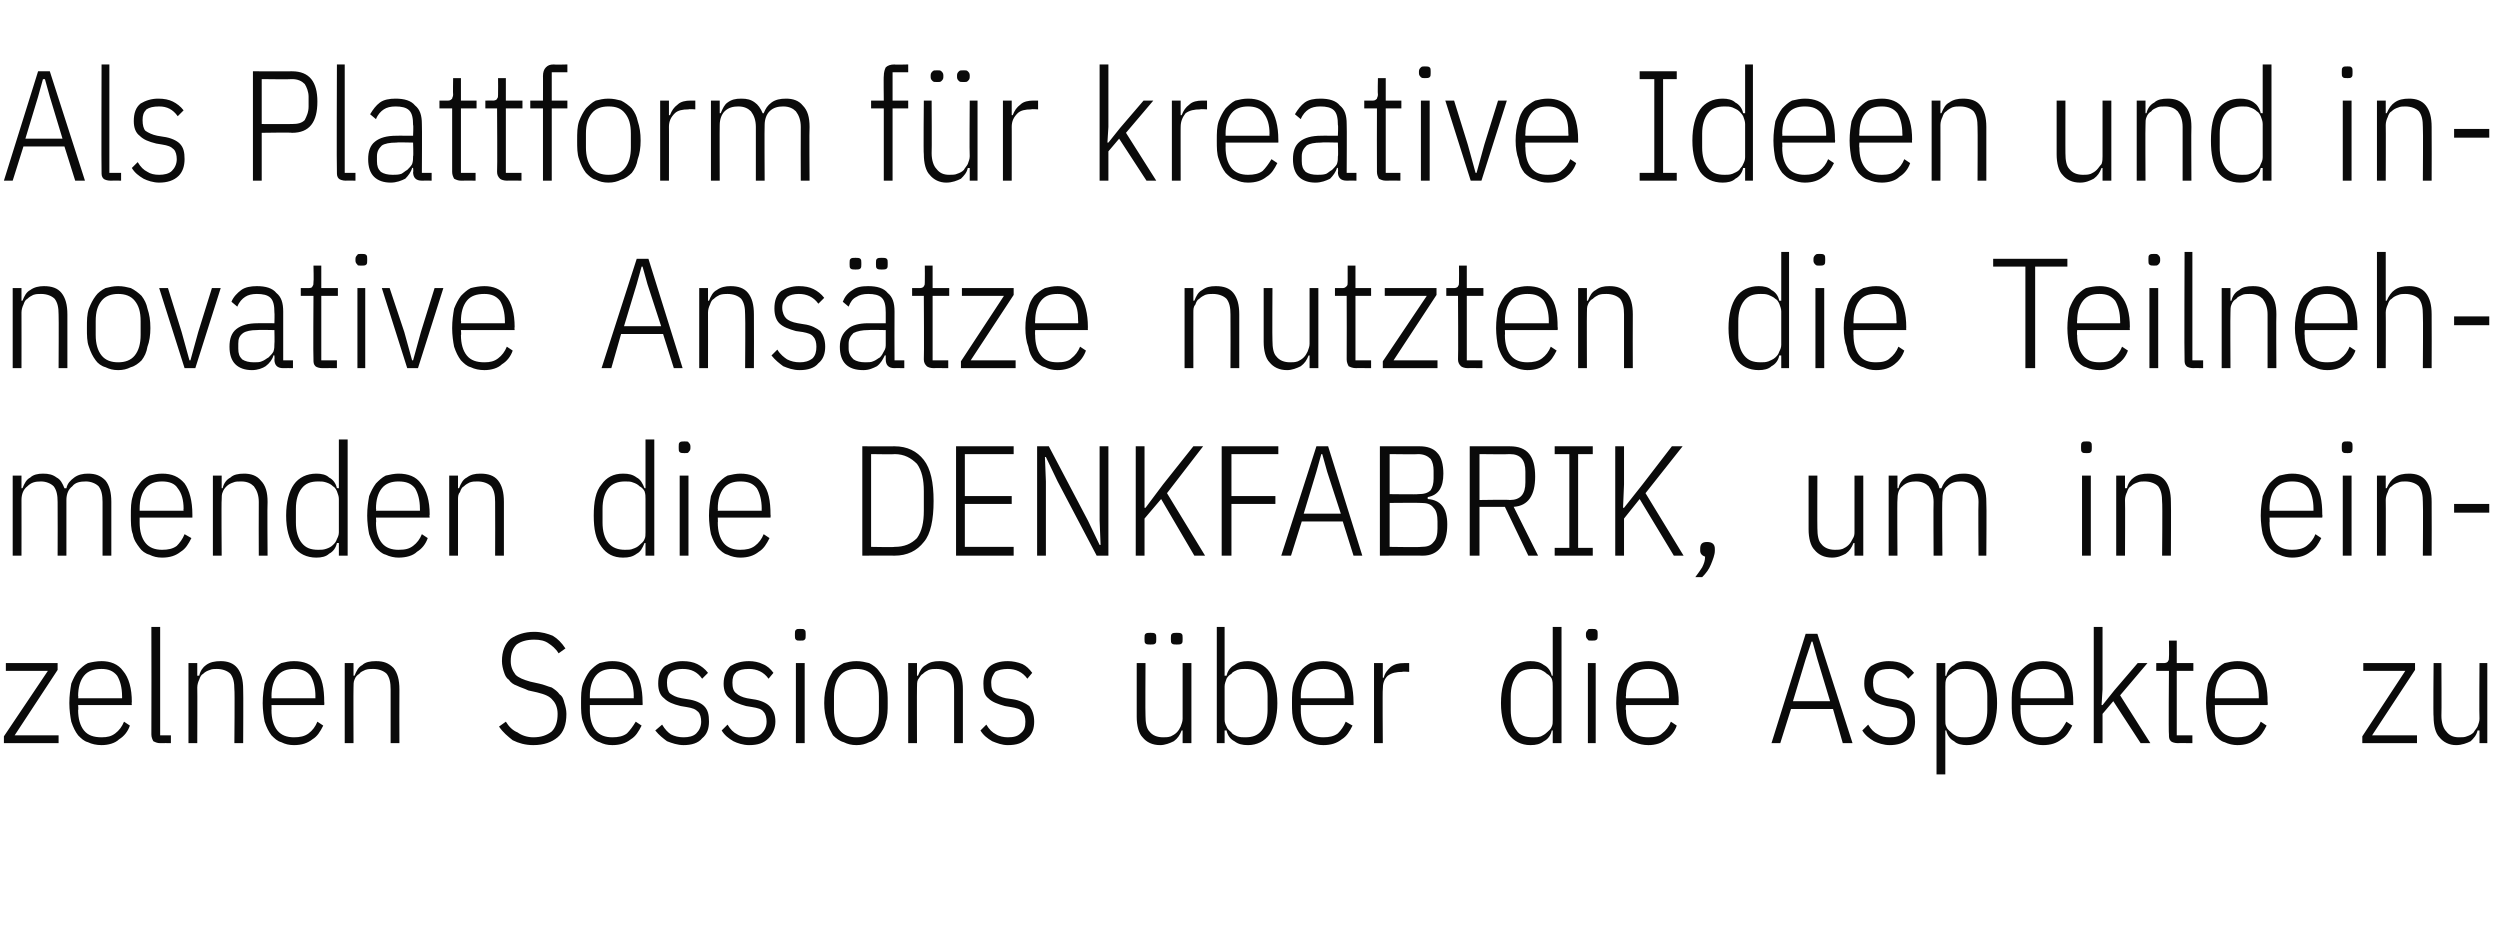
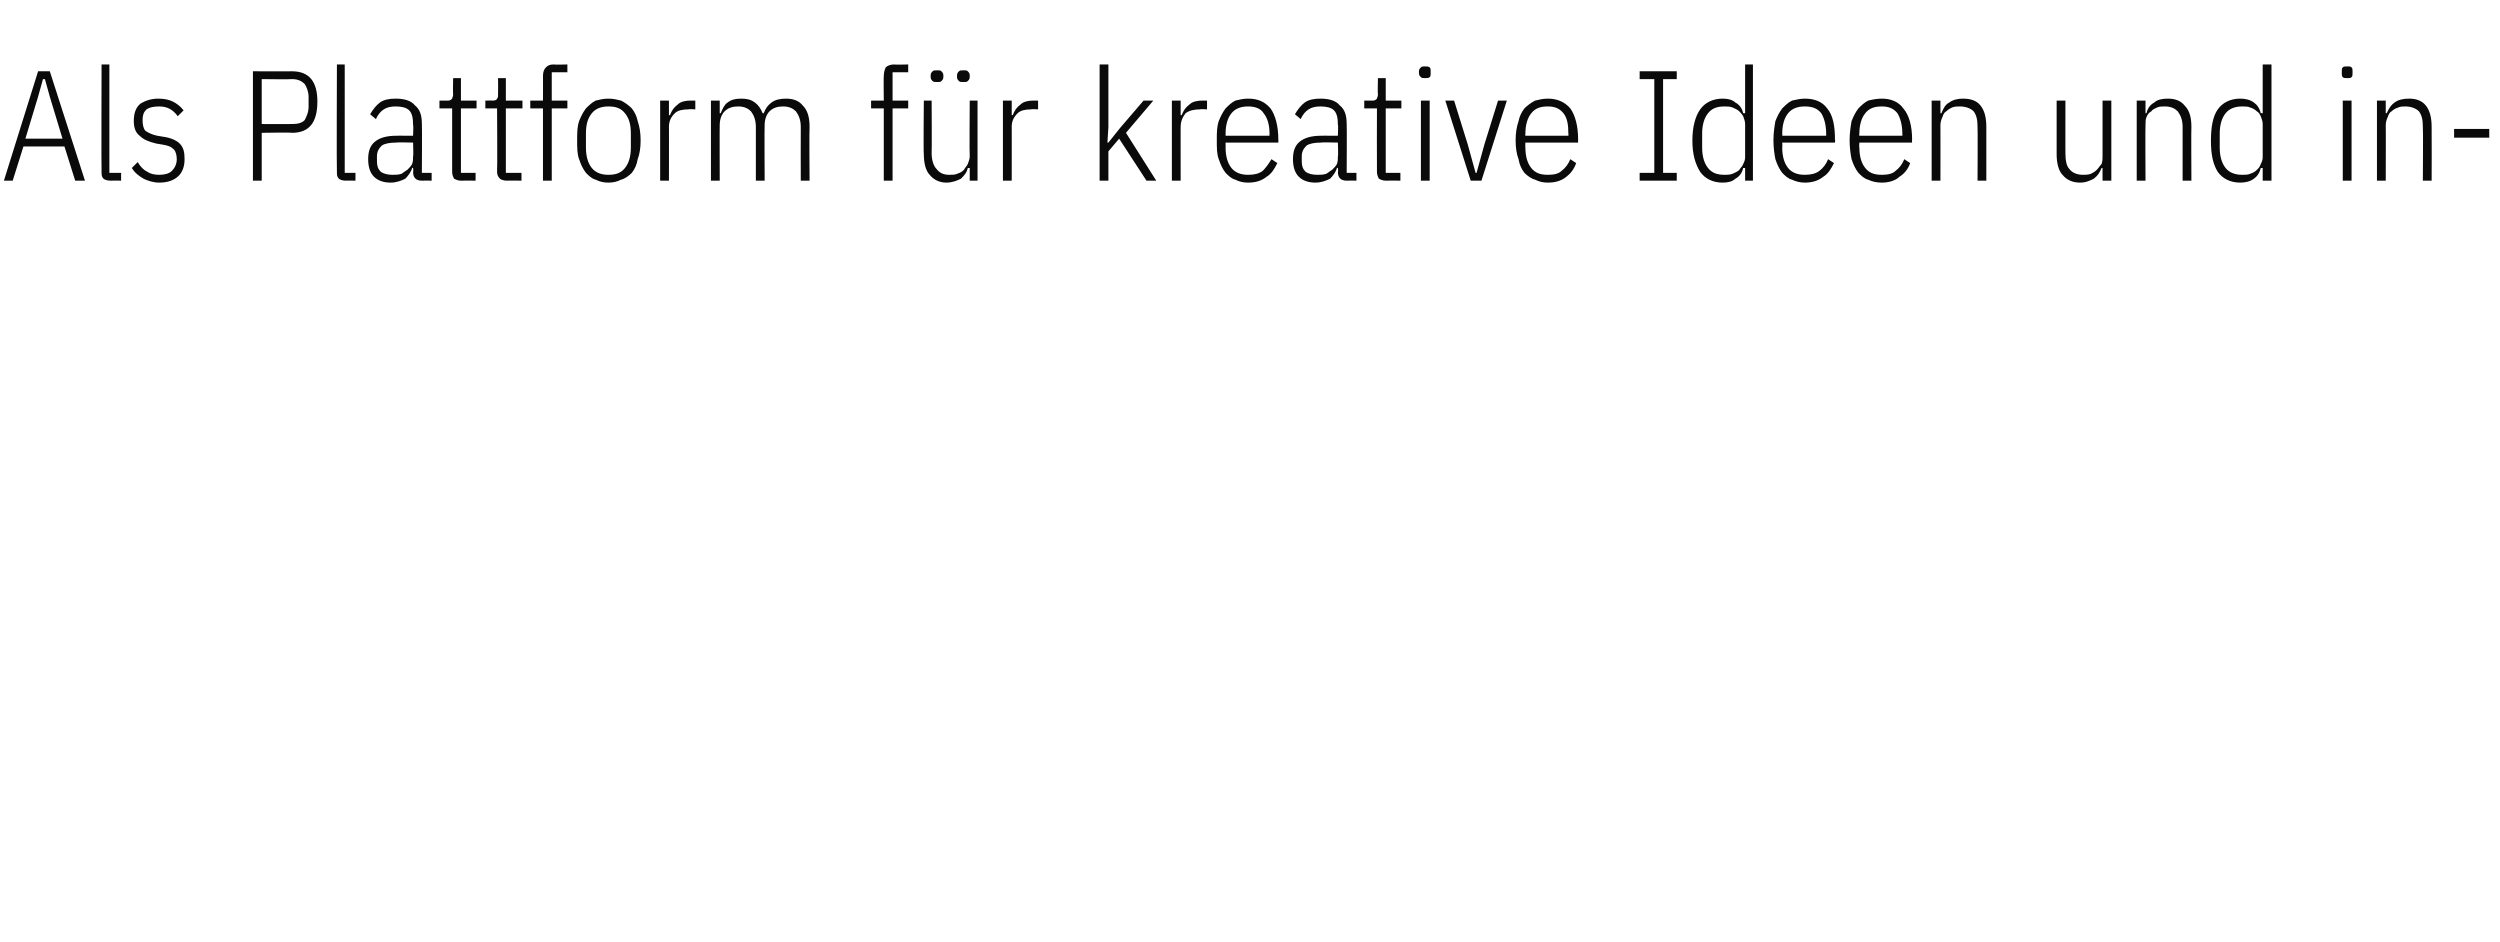
<svg xmlns="http://www.w3.org/2000/svg" version="1.1" width="256px" height="96.5px" viewBox="0 -6 256 96.5" style="top:-6px">
  <desc>Als Plattform f r kreative Ideen und innovative Ans tze nutzten die Teilnehmenden die DENKFABRIK, um in einzelnen Ses...</desc>
  <defs />
  <g id="Polygon181717">
-     <path d="M 0.4 70.1 L 0.4 69.4 L 4.9 62.7 L 0.6 62.7 L 0.6 61.9 L 5.9 61.9 L 5.9 62.6 L 1.5 69.3 L 6 69.3 L 6 70.1 L 0.4 70.1 Z M 10.4 70.3 C 9.9 70.3 9.4 70.2 9 70 C 8.6 69.9 8.3 69.6 8 69.3 C 7.7 68.9 7.5 68.5 7.3 67.9 C 7.2 67.4 7.1 66.7 7.1 66 C 7.1 65.2 7.2 64.6 7.3 64 C 7.5 63.5 7.7 63.1 8 62.7 C 8.3 62.4 8.6 62.1 9 61.9 C 9.4 61.8 9.9 61.7 10.4 61.7 C 11.3 61.7 12.1 62 12.6 62.7 C 13.2 63.4 13.5 64.5 13.5 65.9 C 13.46 65.92 13.5 66.2 13.5 66.2 L 8 66.2 C 8 66.2 8.05 66.72 8 66.7 C 8 67.6 8.2 68.3 8.6 68.8 C 9 69.3 9.6 69.5 10.4 69.5 C 11 69.5 11.4 69.4 11.8 69.1 C 12.2 68.8 12.5 68.4 12.7 67.9 C 12.7 67.9 13.3 68.3 13.3 68.3 C 13.1 68.9 12.7 69.4 12.2 69.7 C 11.8 70.1 11.1 70.3 10.4 70.3 Z M 10.4 62.5 C 9.6 62.5 9 62.7 8.6 63.2 C 8.2 63.7 8 64.4 8 65.3 C 8.05 65.28 8 65.5 8 65.5 L 12.5 65.5 C 12.5 65.5 12.51 65.28 12.5 65.3 C 12.5 64.4 12.3 63.7 12 63.2 C 11.6 62.7 11.1 62.5 10.4 62.5 Z M 16.4 70.1 C 16.1 70.1 15.9 70 15.7 69.9 C 15.6 69.7 15.5 69.5 15.5 69.2 C 15.52 69.15 15.5 58.2 15.5 58.2 L 16.4 58.2 L 16.4 69.3 L 17.5 69.3 L 17.5 70.1 C 17.5 70.1 16.45 70.08 16.4 70.1 Z M 19.3 70.1 L 19.3 61.9 L 20.2 61.9 L 20.2 63.2 C 20.2 63.2 20.35 63.17 20.4 63.2 C 20.5 62.7 20.8 62.3 21.1 62.1 C 21.5 61.8 22 61.7 22.6 61.7 C 23.3 61.7 23.9 61.9 24.3 62.4 C 24.7 62.9 24.9 63.6 24.9 64.6 C 24.93 64.61 24.9 70.1 24.9 70.1 L 24 70.1 C 24 70.1 24.05 64.64 24 64.6 C 24 63.9 23.9 63.4 23.6 63 C 23.3 62.7 22.8 62.5 22.2 62.5 C 22 62.5 21.7 62.5 21.5 62.6 C 21.2 62.7 21 62.8 20.8 63 C 20.6 63.1 20.5 63.3 20.4 63.6 C 20.3 63.8 20.2 64.1 20.2 64.4 C 20.22 64.39 20.2 70.1 20.2 70.1 L 19.3 70.1 Z M 30.1 70.3 C 29.6 70.3 29.2 70.2 28.8 70 C 28.4 69.9 28.1 69.6 27.8 69.3 C 27.5 68.9 27.3 68.5 27.1 67.9 C 27 67.4 26.9 66.7 26.9 66 C 26.9 65.2 27 64.6 27.1 64 C 27.3 63.5 27.5 63.1 27.8 62.7 C 28.1 62.4 28.4 62.1 28.8 61.9 C 29.2 61.8 29.6 61.7 30.1 61.7 C 31.1 61.7 31.9 62 32.4 62.7 C 33 63.4 33.2 64.5 33.2 65.9 C 33.23 65.92 33.2 66.2 33.2 66.2 L 27.8 66.2 C 27.8 66.2 27.82 66.72 27.8 66.7 C 27.8 67.6 28 68.3 28.4 68.8 C 28.8 69.3 29.4 69.5 30.1 69.5 C 30.7 69.5 31.2 69.4 31.6 69.1 C 32 68.8 32.3 68.4 32.5 67.9 C 32.5 67.9 33.1 68.3 33.1 68.3 C 32.8 68.9 32.5 69.4 32 69.7 C 31.5 70.1 30.9 70.3 30.1 70.3 Z M 30.1 62.5 C 29.4 62.5 28.8 62.7 28.4 63.2 C 28 63.7 27.8 64.4 27.8 65.3 C 27.82 65.28 27.8 65.5 27.8 65.5 L 32.3 65.5 C 32.3 65.5 32.29 65.28 32.3 65.3 C 32.3 64.4 32.1 63.7 31.8 63.2 C 31.4 62.7 30.9 62.5 30.1 62.5 Z M 35.3 70.1 L 35.3 61.9 L 36.2 61.9 L 36.2 63.2 C 36.2 63.2 36.3 63.17 36.3 63.2 C 36.5 62.7 36.7 62.3 37.1 62.1 C 37.4 61.8 37.9 61.7 38.5 61.7 C 39.3 61.7 39.8 61.9 40.3 62.4 C 40.7 62.9 40.9 63.6 40.9 64.6 C 40.88 64.61 40.9 70.1 40.9 70.1 L 40 70.1 C 40 70.1 40 64.64 40 64.6 C 40 63.9 39.9 63.4 39.6 63 C 39.3 62.7 38.8 62.5 38.2 62.5 C 37.9 62.5 37.7 62.5 37.4 62.6 C 37.2 62.7 36.9 62.8 36.8 63 C 36.6 63.1 36.4 63.3 36.3 63.6 C 36.2 63.8 36.2 64.1 36.2 64.4 C 36.18 64.39 36.2 70.1 36.2 70.1 L 35.3 70.1 Z M 54.6 70.3 C 53.8 70.3 53.1 70.1 52.5 69.8 C 52 69.4 51.5 69 51.1 68.4 C 51.1 68.4 51.8 67.9 51.8 67.9 C 52.1 68.4 52.5 68.8 53 69 C 53.4 69.3 54 69.5 54.6 69.5 C 55.4 69.5 56 69.3 56.5 68.9 C 56.9 68.5 57.1 67.9 57.1 67.1 C 57.1 66.5 56.9 66 56.6 65.7 C 56.3 65.3 55.8 65.1 55 64.9 C 55 64.9 54.1 64.7 54.1 64.7 C 53.7 64.5 53.3 64.4 52.9 64.2 C 52.6 64.1 52.3 63.9 52.1 63.6 C 51.8 63.4 51.7 63.1 51.6 62.8 C 51.5 62.5 51.4 62.1 51.4 61.7 C 51.4 60.7 51.7 59.9 52.3 59.4 C 52.9 59 53.7 58.7 54.7 58.7 C 55.5 58.7 56.1 58.9 56.6 59.1 C 57.1 59.4 57.5 59.8 57.9 60.4 C 57.9 60.4 57.2 60.9 57.2 60.9 C 56.9 60.4 56.5 60.1 56.2 59.9 C 55.8 59.6 55.3 59.5 54.7 59.5 C 53.9 59.5 53.3 59.7 52.9 60 C 52.5 60.4 52.3 60.9 52.3 61.7 C 52.3 62.3 52.5 62.7 52.8 63.1 C 53.1 63.4 53.6 63.6 54.3 63.8 C 54.3 63.8 55.2 64 55.2 64 C 55.7 64.1 56.1 64.3 56.5 64.4 C 56.8 64.6 57.1 64.8 57.3 65.1 C 57.6 65.3 57.7 65.6 57.8 66 C 57.9 66.3 58 66.7 58 67.1 C 58 68.2 57.7 69 57.1 69.5 C 56.5 70 55.7 70.3 54.6 70.3 Z M 62.7 70.3 C 62.2 70.3 61.8 70.2 61.4 70 C 61 69.9 60.7 69.6 60.4 69.3 C 60.1 68.9 59.9 68.5 59.7 67.9 C 59.5 67.4 59.5 66.7 59.5 66 C 59.5 65.2 59.5 64.6 59.7 64 C 59.9 63.5 60.1 63.1 60.4 62.7 C 60.7 62.4 61 62.1 61.4 61.9 C 61.8 61.8 62.2 61.7 62.7 61.7 C 63.7 61.7 64.4 62 65 62.7 C 65.5 63.4 65.8 64.5 65.8 65.9 C 65.82 65.92 65.8 66.2 65.8 66.2 L 60.4 66.2 C 60.4 66.2 60.41 66.72 60.4 66.7 C 60.4 67.6 60.6 68.3 61 68.8 C 61.4 69.3 62 69.5 62.7 69.5 C 63.3 69.5 63.8 69.4 64.2 69.1 C 64.5 68.8 64.8 68.4 65.1 67.9 C 65.1 67.9 65.7 68.3 65.7 68.3 C 65.4 68.9 65.1 69.4 64.6 69.7 C 64.1 70.1 63.5 70.3 62.7 70.3 Z M 62.7 62.5 C 62 62.5 61.4 62.7 61 63.2 C 60.6 63.7 60.4 64.4 60.4 65.3 C 60.41 65.28 60.4 65.5 60.4 65.5 L 64.9 65.5 C 64.9 65.5 64.88 65.28 64.9 65.3 C 64.9 64.4 64.7 63.7 64.3 63.2 C 64 62.7 63.4 62.5 62.7 62.5 Z M 70 70.3 C 69.4 70.3 68.8 70.1 68.3 69.9 C 67.9 69.6 67.5 69.3 67.1 68.8 C 67.1 68.8 67.8 68.2 67.8 68.2 C 68.1 68.7 68.4 69 68.7 69.2 C 69.1 69.4 69.5 69.5 70 69.5 C 70.5 69.5 71 69.4 71.3 69.1 C 71.6 68.8 71.8 68.4 71.8 67.9 C 71.8 67.5 71.7 67.1 71.5 66.9 C 71.2 66.6 70.9 66.5 70.3 66.4 C 70.3 66.4 69.7 66.3 69.7 66.3 C 68.9 66.1 68.4 65.9 68 65.5 C 67.6 65.2 67.4 64.7 67.4 64 C 67.4 63.2 67.6 62.6 68.1 62.2 C 68.6 61.9 69.2 61.7 69.9 61.7 C 70.5 61.7 71 61.8 71.4 62 C 71.8 62.2 72.2 62.5 72.5 62.9 C 72.5 62.9 71.9 63.5 71.9 63.5 C 71.4 62.8 70.8 62.5 69.9 62.5 C 69.4 62.5 69 62.6 68.7 62.8 C 68.4 63.1 68.3 63.4 68.3 63.9 C 68.3 64.4 68.4 64.8 68.6 65 C 68.9 65.2 69.2 65.4 69.8 65.5 C 69.8 65.5 70.4 65.6 70.4 65.6 C 71.2 65.7 71.8 66 72.1 66.3 C 72.5 66.7 72.6 67.2 72.6 67.9 C 72.6 68.6 72.4 69.2 71.9 69.6 C 71.5 70.1 70.8 70.3 70 70.3 Z M 76.7 70.3 C 76.1 70.3 75.5 70.1 75.1 69.9 C 74.6 69.6 74.2 69.3 73.9 68.8 C 73.9 68.8 74.5 68.2 74.5 68.2 C 74.8 68.7 75.1 69 75.5 69.2 C 75.8 69.4 76.3 69.5 76.7 69.5 C 77.3 69.5 77.7 69.4 78 69.1 C 78.3 68.8 78.5 68.4 78.5 67.9 C 78.5 67.5 78.4 67.1 78.2 66.9 C 78 66.6 77.6 66.5 77 66.4 C 77 66.4 76.4 66.3 76.4 66.3 C 75.7 66.1 75.1 65.9 74.7 65.5 C 74.3 65.2 74.1 64.7 74.1 64 C 74.1 63.2 74.4 62.6 74.8 62.2 C 75.3 61.9 75.9 61.7 76.7 61.7 C 77.2 61.7 77.7 61.8 78.1 62 C 78.6 62.2 78.9 62.5 79.2 62.9 C 79.2 62.9 78.7 63.5 78.7 63.5 C 78.2 62.8 77.5 62.5 76.7 62.5 C 76.1 62.5 75.7 62.6 75.4 62.8 C 75.1 63.1 75 63.4 75 63.9 C 75 64.4 75.1 64.8 75.4 65 C 75.6 65.2 76 65.4 76.5 65.5 C 76.5 65.5 77.1 65.6 77.1 65.6 C 77.9 65.7 78.5 66 78.8 66.3 C 79.2 66.7 79.4 67.2 79.4 67.9 C 79.4 68.6 79.1 69.2 78.7 69.6 C 78.2 70.1 77.6 70.3 76.7 70.3 Z M 81.9 59.6 C 81.7 59.6 81.6 59.6 81.5 59.5 C 81.4 59.4 81.4 59.3 81.4 59.1 C 81.4 59.1 81.4 58.9 81.4 58.9 C 81.4 58.7 81.4 58.6 81.5 58.5 C 81.6 58.4 81.7 58.4 81.9 58.4 C 82.2 58.4 82.3 58.4 82.4 58.5 C 82.5 58.6 82.5 58.7 82.5 58.9 C 82.5 58.9 82.5 59.1 82.5 59.1 C 82.5 59.3 82.5 59.4 82.4 59.5 C 82.3 59.6 82.2 59.6 81.9 59.6 Z M 81.5 61.9 L 82.4 61.9 L 82.4 70.1 L 81.5 70.1 L 81.5 61.9 Z M 87.7 70.3 C 87.2 70.3 86.8 70.2 86.4 70 C 86 69.9 85.6 69.6 85.3 69.3 C 85.1 68.9 84.8 68.5 84.7 67.9 C 84.5 67.4 84.4 66.7 84.4 66 C 84.4 65.2 84.5 64.6 84.7 64 C 84.8 63.5 85.1 63.1 85.3 62.7 C 85.6 62.4 86 62.1 86.4 61.9 C 86.8 61.8 87.2 61.7 87.7 61.7 C 88.2 61.7 88.6 61.8 89 61.9 C 89.4 62.1 89.8 62.4 90 62.7 C 90.3 63.1 90.6 63.5 90.7 64 C 90.9 64.6 90.9 65.2 90.9 66 C 90.9 66.7 90.9 67.4 90.7 67.9 C 90.6 68.5 90.3 68.9 90 69.3 C 89.8 69.6 89.4 69.9 89 70 C 88.6 70.2 88.2 70.3 87.7 70.3 Z M 87.7 69.5 C 88.4 69.5 89 69.3 89.4 68.8 C 89.8 68.3 90 67.6 90 66.7 C 90 66.7 90 65.3 90 65.3 C 90 64.3 89.8 63.7 89.4 63.2 C 89 62.7 88.4 62.5 87.7 62.5 C 87 62.5 86.4 62.7 86 63.2 C 85.6 63.7 85.4 64.3 85.4 65.3 C 85.4 65.3 85.4 66.7 85.4 66.7 C 85.4 67.6 85.6 68.3 86 68.8 C 86.4 69.3 87 69.5 87.7 69.5 Z M 93 70.1 L 93 61.9 L 93.9 61.9 L 93.9 63.2 C 93.9 63.2 94.01 63.17 94 63.2 C 94.2 62.7 94.4 62.3 94.8 62.1 C 95.2 61.8 95.6 61.7 96.2 61.7 C 97 61.7 97.5 61.9 98 62.4 C 98.4 62.9 98.6 63.6 98.6 64.6 C 98.59 64.61 98.6 70.1 98.6 70.1 L 97.7 70.1 C 97.7 70.1 97.71 64.64 97.7 64.6 C 97.7 63.9 97.6 63.4 97.3 63 C 97 62.7 96.5 62.5 95.9 62.5 C 95.6 62.5 95.4 62.5 95.1 62.6 C 94.9 62.7 94.7 62.8 94.5 63 C 94.3 63.1 94.2 63.3 94 63.6 C 93.9 63.8 93.9 64.1 93.9 64.4 C 93.88 64.39 93.9 70.1 93.9 70.1 L 93 70.1 Z M 103.2 70.3 C 102.6 70.3 102.1 70.1 101.6 69.9 C 101.1 69.6 100.7 69.3 100.4 68.8 C 100.4 68.8 101 68.2 101 68.2 C 101.3 68.7 101.6 69 102 69.2 C 102.3 69.4 102.8 69.5 103.2 69.5 C 103.8 69.5 104.2 69.4 104.5 69.1 C 104.9 68.8 105 68.4 105 67.9 C 105 67.5 104.9 67.1 104.7 66.9 C 104.5 66.6 104.1 66.5 103.5 66.4 C 103.5 66.4 102.9 66.3 102.9 66.3 C 102.2 66.1 101.6 65.9 101.2 65.5 C 100.8 65.2 100.7 64.7 100.7 64 C 100.7 63.2 100.9 62.6 101.4 62.2 C 101.8 61.9 102.4 61.7 103.2 61.7 C 103.7 61.7 104.2 61.8 104.7 62 C 105.1 62.2 105.4 62.5 105.7 62.9 C 105.7 62.9 105.2 63.5 105.2 63.5 C 104.7 62.8 104 62.5 103.2 62.5 C 102.7 62.5 102.2 62.6 101.9 62.8 C 101.7 63.1 101.5 63.4 101.5 63.9 C 101.5 64.4 101.6 64.8 101.9 65 C 102.1 65.2 102.5 65.4 103 65.5 C 103 65.5 103.7 65.6 103.7 65.6 C 104.4 65.7 105 66 105.4 66.3 C 105.7 66.7 105.9 67.2 105.9 67.9 C 105.9 68.6 105.7 69.2 105.2 69.6 C 104.7 70.1 104.1 70.3 103.2 70.3 Z M 121.1 68.8 C 121.1 68.8 120.97 68.8 121 68.8 C 120.8 69.3 120.6 69.6 120.2 69.9 C 119.8 70.1 119.3 70.3 118.8 70.3 C 118 70.3 117.4 70 117 69.5 C 116.6 69.1 116.4 68.3 116.4 67.4 C 116.39 67.36 116.4 61.9 116.4 61.9 L 117.3 61.9 C 117.3 61.9 117.27 67.32 117.3 67.3 C 117.3 68 117.4 68.6 117.7 68.9 C 118 69.3 118.5 69.5 119.1 69.5 C 119.4 69.5 119.6 69.5 119.9 69.4 C 120.1 69.3 120.3 69.2 120.5 69 C 120.7 68.8 120.8 68.6 120.9 68.4 C 121 68.1 121.1 67.9 121.1 67.6 C 121.1 67.58 121.1 61.9 121.1 61.9 L 122 61.9 L 122 70.1 L 121.1 70.1 L 121.1 68.8 Z M 117.8 60 C 117.6 60 117.4 60 117.3 59.9 C 117.2 59.8 117.2 59.7 117.2 59.5 C 117.2 59.5 117.2 59.3 117.2 59.3 C 117.2 59.1 117.2 59 117.3 58.9 C 117.4 58.8 117.6 58.8 117.8 58.8 C 118 58.8 118.2 58.8 118.3 58.9 C 118.4 59 118.4 59.1 118.4 59.3 C 118.4 59.3 118.4 59.5 118.4 59.5 C 118.4 59.7 118.4 59.8 118.3 59.9 C 118.2 60 118 60 117.8 60 Z M 120.5 60 C 120.3 60 120.1 60 120 59.9 C 119.9 59.8 119.9 59.7 119.9 59.5 C 119.9 59.5 119.9 59.3 119.9 59.3 C 119.9 59.1 119.9 59 120 58.9 C 120.1 58.8 120.3 58.8 120.5 58.8 C 120.7 58.8 120.9 58.8 121 58.9 C 121.1 59 121.1 59.1 121.1 59.3 C 121.1 59.3 121.1 59.5 121.1 59.5 C 121.1 59.7 121.1 59.8 121 59.9 C 120.9 60 120.7 60 120.5 60 Z M 124.6 58.2 L 125.4 58.2 L 125.4 63.2 C 125.4 63.2 125.59 63.17 125.6 63.2 C 125.7 62.7 126 62.3 126.4 62.1 C 126.8 61.8 127.2 61.7 127.8 61.7 C 128.7 61.7 129.5 62.1 130 62.8 C 130.5 63.5 130.8 64.6 130.8 66 C 130.8 67.4 130.5 68.4 130 69.2 C 129.5 69.9 128.7 70.3 127.8 70.3 C 127.2 70.3 126.8 70.2 126.4 69.9 C 126 69.7 125.7 69.3 125.6 68.8 C 125.59 68.8 125.4 68.8 125.4 68.8 L 125.4 70.1 L 124.6 70.1 L 124.6 58.2 Z M 127.5 69.5 C 128.3 69.5 128.8 69.3 129.2 68.8 C 129.6 68.3 129.8 67.6 129.8 66.7 C 129.8 66.7 129.8 65.3 129.8 65.3 C 129.8 64.4 129.6 63.7 129.2 63.2 C 128.8 62.7 128.3 62.5 127.5 62.5 C 127.2 62.5 127 62.5 126.7 62.6 C 126.5 62.7 126.2 62.8 126.1 63 C 125.9 63.1 125.7 63.3 125.6 63.5 C 125.5 63.8 125.4 64 125.4 64.3 C 125.4 64.3 125.4 67.7 125.4 67.7 C 125.4 68 125.5 68.2 125.6 68.4 C 125.7 68.7 125.9 68.8 126.1 69 C 126.2 69.2 126.5 69.3 126.7 69.4 C 127 69.5 127.2 69.5 127.5 69.5 Z M 135.5 70.3 C 135 70.3 134.6 70.2 134.2 70 C 133.8 69.9 133.4 69.6 133.2 69.3 C 132.9 68.9 132.7 68.5 132.5 67.9 C 132.3 67.4 132.3 66.7 132.3 66 C 132.3 65.2 132.3 64.6 132.5 64 C 132.7 63.5 132.9 63.1 133.2 62.7 C 133.4 62.4 133.8 62.1 134.2 61.9 C 134.6 61.8 135 61.7 135.5 61.7 C 136.5 61.7 137.2 62 137.8 62.7 C 138.3 63.4 138.6 64.5 138.6 65.9 C 138.62 65.92 138.6 66.2 138.6 66.2 L 133.2 66.2 C 133.2 66.2 133.21 66.72 133.2 66.7 C 133.2 67.6 133.4 68.3 133.8 68.8 C 134.2 69.3 134.8 69.5 135.5 69.5 C 136.1 69.5 136.6 69.4 137 69.1 C 137.3 68.8 137.6 68.4 137.8 67.9 C 137.8 67.9 138.5 68.3 138.5 68.3 C 138.2 68.9 137.9 69.4 137.4 69.7 C 136.9 70.1 136.3 70.3 135.5 70.3 Z M 135.5 62.5 C 134.8 62.5 134.2 62.7 133.8 63.2 C 133.4 63.7 133.2 64.4 133.2 65.3 C 133.21 65.28 133.2 65.5 133.2 65.5 L 137.7 65.5 C 137.7 65.5 137.67 65.28 137.7 65.3 C 137.7 64.4 137.5 63.7 137.1 63.2 C 136.8 62.7 136.2 62.5 135.5 62.5 Z M 140.7 70.1 L 140.7 61.9 L 141.6 61.9 L 141.6 63.4 C 141.6 63.4 141.69 63.38 141.7 63.4 C 141.8 62.9 142.1 62.6 142.4 62.3 C 142.8 62 143.2 61.9 143.8 61.9 C 143.79 61.89 144.3 61.9 144.3 61.9 L 144.3 62.8 C 144.3 62.8 143.56 62.75 143.6 62.8 C 143 62.8 142.5 62.9 142.1 63.2 C 141.7 63.6 141.6 64 141.6 64.6 C 141.56 64.56 141.6 70.1 141.6 70.1 L 140.7 70.1 Z M 159 68.8 C 159 68.8 158.9 68.8 158.9 68.8 C 158.8 69.3 158.5 69.7 158.1 69.9 C 157.7 70.2 157.3 70.3 156.7 70.3 C 155.8 70.3 155 69.9 154.5 69.2 C 154 68.4 153.7 67.4 153.7 66 C 153.7 64.6 154 63.5 154.5 62.8 C 155 62.1 155.8 61.7 156.7 61.7 C 157.3 61.7 157.7 61.8 158.1 62.1 C 158.5 62.3 158.8 62.7 158.9 63.2 C 158.9 63.17 159 63.2 159 63.2 L 159 58.2 L 159.9 58.2 L 159.9 70.1 L 159 70.1 L 159 68.8 Z M 157 69.5 C 157.3 69.5 157.5 69.5 157.8 69.4 C 158 69.3 158.2 69.2 158.4 69 C 158.6 68.8 158.8 68.7 158.9 68.4 C 159 68.2 159 68 159 67.7 C 159 67.7 159 64.3 159 64.3 C 159 64 159 63.8 158.9 63.5 C 158.8 63.3 158.6 63.1 158.4 63 C 158.2 62.8 158 62.7 157.8 62.6 C 157.5 62.5 157.3 62.5 157 62.5 C 156.2 62.5 155.6 62.7 155.3 63.2 C 154.9 63.7 154.7 64.4 154.7 65.3 C 154.7 65.3 154.7 66.7 154.7 66.7 C 154.7 67.6 154.9 68.3 155.3 68.8 C 155.6 69.3 156.2 69.5 157 69.5 Z M 163 59.6 C 162.8 59.6 162.6 59.6 162.6 59.5 C 162.5 59.4 162.4 59.3 162.4 59.1 C 162.4 59.1 162.4 58.9 162.4 58.9 C 162.4 58.7 162.5 58.6 162.6 58.5 C 162.6 58.4 162.8 58.4 163 58.4 C 163.2 58.4 163.4 58.4 163.5 58.5 C 163.6 58.6 163.6 58.7 163.6 58.9 C 163.6 58.9 163.6 59.1 163.6 59.1 C 163.6 59.3 163.6 59.4 163.5 59.5 C 163.4 59.6 163.2 59.6 163 59.6 Z M 162.6 61.9 L 163.4 61.9 L 163.4 70.1 L 162.6 70.1 L 162.6 61.9 Z M 168.8 70.3 C 168.3 70.3 167.8 70.2 167.4 70 C 167 69.9 166.7 69.6 166.4 69.3 C 166.1 68.9 165.9 68.5 165.7 67.9 C 165.6 67.4 165.5 66.7 165.5 66 C 165.5 65.2 165.6 64.6 165.7 64 C 165.9 63.5 166.1 63.1 166.4 62.7 C 166.7 62.4 167 62.1 167.4 61.9 C 167.8 61.8 168.3 61.7 168.8 61.7 C 169.7 61.7 170.5 62 171 62.7 C 171.6 63.4 171.9 64.5 171.9 65.9 C 171.86 65.92 171.9 66.2 171.9 66.2 L 166.5 66.2 C 166.5 66.2 166.45 66.72 166.5 66.7 C 166.5 67.6 166.7 68.3 167.1 68.8 C 167.5 69.3 168 69.5 168.8 69.5 C 169.4 69.5 169.9 69.4 170.2 69.1 C 170.6 68.8 170.9 68.4 171.1 67.9 C 171.1 67.9 171.7 68.3 171.7 68.3 C 171.5 68.9 171.1 69.4 170.6 69.7 C 170.2 70.1 169.5 70.3 168.8 70.3 Z M 168.8 62.5 C 168 62.5 167.5 62.7 167.1 63.2 C 166.7 63.7 166.5 64.4 166.5 65.3 C 166.45 65.28 166.5 65.5 166.5 65.5 L 170.9 65.5 C 170.9 65.5 170.92 65.28 170.9 65.3 C 170.9 64.4 170.7 63.7 170.4 63.2 C 170 62.7 169.5 62.5 168.8 62.5 Z M 188.7 70.1 L 187.7 66.6 L 183.4 66.6 L 182.3 70.1 L 181.4 70.1 L 184.9 58.9 L 186.1 58.9 L 189.7 70.1 L 188.7 70.1 Z M 186.1 61.5 L 185.6 59.7 L 185.5 59.7 L 184.9 61.5 L 183.6 65.8 L 187.4 65.8 L 186.1 61.5 Z M 193.5 70.3 C 192.9 70.3 192.3 70.1 191.9 69.9 C 191.4 69.6 191 69.3 190.7 68.8 C 190.7 68.8 191.3 68.2 191.3 68.2 C 191.6 68.7 191.9 69 192.3 69.2 C 192.6 69.4 193 69.5 193.5 69.5 C 194.1 69.5 194.5 69.4 194.8 69.1 C 195.1 68.8 195.3 68.4 195.3 67.9 C 195.3 67.5 195.2 67.1 195 66.9 C 194.7 66.6 194.4 66.5 193.8 66.4 C 193.8 66.4 193.2 66.3 193.2 66.3 C 192.4 66.1 191.9 65.9 191.5 65.5 C 191.1 65.2 190.9 64.7 190.9 64 C 190.9 63.2 191.1 62.6 191.6 62.2 C 192.1 61.9 192.7 61.7 193.4 61.7 C 194 61.7 194.5 61.8 194.9 62 C 195.3 62.2 195.7 62.5 196 62.9 C 196 62.9 195.4 63.5 195.4 63.5 C 194.9 62.8 194.3 62.5 193.5 62.5 C 192.9 62.5 192.5 62.6 192.2 62.8 C 191.9 63.1 191.8 63.4 191.8 63.9 C 191.8 64.4 191.9 64.8 192.1 65 C 192.4 65.2 192.8 65.4 193.3 65.5 C 193.3 65.5 193.9 65.6 193.9 65.6 C 194.7 65.7 195.3 66 195.6 66.3 C 196 66.7 196.1 67.2 196.1 67.9 C 196.1 68.6 195.9 69.2 195.5 69.6 C 195 70.1 194.3 70.3 193.5 70.3 Z M 198.3 61.9 L 199.2 61.9 L 199.2 63.2 C 199.2 63.2 199.3 63.19 199.3 63.2 C 199.4 62.7 199.7 62.3 200.1 62.1 C 200.4 61.8 200.9 61.7 201.4 61.7 C 202.4 61.7 203.2 62.1 203.7 62.8 C 204.2 63.5 204.5 64.6 204.5 66 C 204.5 67.4 204.2 68.4 203.7 69.2 C 203.2 69.9 202.4 70.3 201.4 70.3 C 200.9 70.3 200.4 70.2 200.1 69.9 C 199.7 69.7 199.4 69.3 199.3 68.8 C 199.3 68.8 199.2 68.8 199.2 68.8 L 199.2 73.3 L 198.3 73.3 L 198.3 61.9 Z M 201.2 69.5 C 202 69.5 202.6 69.3 202.9 68.8 C 203.3 68.3 203.5 67.6 203.5 66.7 C 203.5 66.7 203.5 65.3 203.5 65.3 C 203.5 64.4 203.3 63.7 202.9 63.2 C 202.6 62.7 202 62.5 201.2 62.5 C 200.9 62.5 200.7 62.5 200.4 62.6 C 200.2 62.7 200 62.8 199.8 63 C 199.6 63.1 199.4 63.3 199.3 63.5 C 199.2 63.8 199.2 64 199.2 64.3 C 199.2 64.3 199.2 67.7 199.2 67.7 C 199.2 68 199.2 68.2 199.3 68.4 C 199.4 68.7 199.6 68.8 199.8 69 C 200 69.2 200.2 69.3 200.4 69.4 C 200.7 69.5 200.9 69.5 201.2 69.5 Z M 209.2 70.3 C 208.7 70.3 208.3 70.2 207.9 70 C 207.5 69.9 207.2 69.6 206.9 69.3 C 206.6 68.9 206.4 68.5 206.2 67.9 C 206 67.4 206 66.7 206 66 C 206 65.2 206 64.6 206.2 64 C 206.4 63.5 206.6 63.1 206.9 62.7 C 207.2 62.4 207.5 62.1 207.9 61.9 C 208.3 61.8 208.7 61.7 209.2 61.7 C 210.2 61.7 210.9 62 211.5 62.7 C 212 63.4 212.3 64.5 212.3 65.9 C 212.32 65.92 212.3 66.2 212.3 66.2 L 206.9 66.2 C 206.9 66.2 206.92 66.72 206.9 66.7 C 206.9 67.6 207.1 68.3 207.5 68.8 C 207.9 69.3 208.5 69.5 209.2 69.5 C 209.8 69.5 210.3 69.4 210.7 69.1 C 211.1 68.8 211.3 68.4 211.6 67.9 C 211.6 67.9 212.2 68.3 212.2 68.3 C 211.9 68.9 211.6 69.4 211.1 69.7 C 210.6 70.1 210 70.3 209.2 70.3 Z M 209.2 62.5 C 208.5 62.5 207.9 62.7 207.5 63.2 C 207.1 63.7 206.9 64.4 206.9 65.3 C 206.92 65.28 206.9 65.5 206.9 65.5 L 211.4 65.5 C 211.4 65.5 211.38 65.28 211.4 65.3 C 211.4 64.4 211.2 63.7 210.8 63.2 C 210.5 62.7 209.9 62.5 209.2 62.5 Z M 214.4 58.2 L 215.3 58.2 L 215.3 64.6 L 215.2 66.2 L 215.3 66.2 L 216.5 64.7 L 218.9 61.9 L 219.9 61.9 L 217.1 65.2 L 220.2 70.1 L 219.2 70.1 L 216.4 65.8 L 215.3 67.1 L 215.3 70.1 L 214.4 70.1 L 214.4 58.2 Z M 223 70.1 C 222.7 70.1 222.4 70 222.3 69.9 C 222.1 69.7 222.1 69.5 222.1 69.2 C 222.05 69.15 222.1 62.7 222.1 62.7 L 220.8 62.7 L 220.8 61.9 C 220.8 61.9 221.64 61.89 221.6 61.9 C 221.8 61.9 222 61.8 222 61.7 C 222.1 61.6 222.1 61.5 222.1 61.3 C 222.13 61.28 222.1 59.6 222.1 59.6 L 222.9 59.6 L 222.9 61.9 L 224.6 61.9 L 224.6 62.7 L 222.9 62.7 L 222.9 69.3 L 224.5 69.3 L 224.5 70.1 C 224.5 70.1 222.99 70.08 223 70.1 Z M 229.1 70.3 C 228.7 70.3 228.2 70.2 227.8 70 C 227.4 69.9 227.1 69.6 226.8 69.3 C 226.5 68.9 226.3 68.5 226.1 67.9 C 226 67.4 225.9 66.7 225.9 66 C 225.9 65.2 226 64.6 226.1 64 C 226.3 63.5 226.5 63.1 226.8 62.7 C 227.1 62.4 227.4 62.1 227.8 61.9 C 228.2 61.8 228.7 61.7 229.1 61.7 C 230.1 61.7 230.9 62 231.4 62.7 C 232 63.4 232.2 64.5 232.2 65.9 C 232.24 65.92 232.2 66.2 232.2 66.2 L 226.8 66.2 C 226.8 66.2 226.83 66.72 226.8 66.7 C 226.8 67.6 227 68.3 227.4 68.8 C 227.8 69.3 228.4 69.5 229.1 69.5 C 229.7 69.5 230.2 69.4 230.6 69.1 C 231 68.8 231.3 68.4 231.5 67.9 C 231.5 67.9 232.1 68.3 232.1 68.3 C 231.8 68.9 231.5 69.4 231 69.7 C 230.5 70.1 229.9 70.3 229.1 70.3 Z M 229.1 62.5 C 228.4 62.5 227.8 62.7 227.4 63.2 C 227 63.7 226.8 64.4 226.8 65.3 C 226.83 65.28 226.8 65.5 226.8 65.5 L 231.3 65.5 C 231.3 65.5 231.3 65.28 231.3 65.3 C 231.3 64.4 231.1 63.7 230.8 63.2 C 230.4 62.7 229.9 62.5 229.1 62.5 Z M 241.9 70.1 L 241.9 69.4 L 246.3 62.7 L 242 62.7 L 242 61.9 L 247.3 61.9 L 247.3 62.6 L 242.9 69.3 L 247.5 69.3 L 247.5 70.1 L 241.9 70.1 Z M 253.9 68.8 C 253.9 68.8 253.73 68.8 253.7 68.8 C 253.6 69.3 253.3 69.6 253 69.9 C 252.6 70.1 252.1 70.3 251.5 70.3 C 250.8 70.3 250.2 70 249.8 69.5 C 249.4 69.1 249.2 68.3 249.2 67.4 C 249.15 67.36 249.2 61.9 249.2 61.9 L 250 61.9 C 250 61.9 250.03 67.32 250 67.3 C 250 68 250.2 68.6 250.5 68.9 C 250.8 69.3 251.2 69.5 251.8 69.5 C 252.1 69.5 252.4 69.5 252.6 69.4 C 252.9 69.3 253.1 69.2 253.3 69 C 253.4 68.8 253.6 68.6 253.7 68.4 C 253.8 68.1 253.9 67.9 253.9 67.6 C 253.86 67.58 253.9 61.9 253.9 61.9 L 254.7 61.9 L 254.7 70.1 L 253.9 70.1 L 253.9 68.8 Z " stroke="none" fill="#0a0a0a" />
-   </g>
+     </g>
  <g id="Polygon181716">
-     <path d="M 1.3 50.9 L 1.3 42.7 L 2.2 42.7 L 2.2 44 C 2.2 44 2.34 43.97 2.3 44 C 2.5 43.5 2.7 43.1 3.1 42.9 C 3.4 42.6 3.9 42.5 4.4 42.5 C 5 42.5 5.4 42.6 5.8 42.9 C 6.2 43.1 6.4 43.5 6.6 44 C 6.6 44 6.8 44 6.8 44 C 6.9 43.5 7.2 43.2 7.6 42.9 C 8 42.6 8.5 42.5 9 42.5 C 9.8 42.5 10.3 42.7 10.8 43.2 C 11.2 43.7 11.4 44.4 11.4 45.4 C 11.39 45.41 11.4 50.9 11.4 50.9 L 10.5 50.9 C 10.5 50.9 10.51 45.44 10.5 45.4 C 10.5 44.7 10.4 44.2 10.1 43.8 C 9.8 43.5 9.3 43.3 8.8 43.3 C 8.2 43.3 7.7 43.4 7.4 43.8 C 7 44.1 6.8 44.6 6.8 45.2 C 6.8 45.19 6.8 50.9 6.8 50.9 L 5.9 50.9 C 5.9 50.9 5.92 45.44 5.9 45.4 C 5.9 44.7 5.8 44.2 5.5 43.8 C 5.2 43.5 4.7 43.3 4.2 43.3 C 3.6 43.3 3.2 43.4 2.8 43.8 C 2.4 44.1 2.2 44.6 2.2 45.2 C 2.21 45.19 2.2 50.9 2.2 50.9 L 1.3 50.9 Z M 16.6 51.1 C 16.1 51.1 15.7 51 15.3 50.8 C 14.9 50.7 14.5 50.4 14.3 50.1 C 14 49.7 13.7 49.3 13.6 48.7 C 13.4 48.2 13.4 47.5 13.4 46.8 C 13.4 46 13.4 45.4 13.6 44.8 C 13.7 44.3 14 43.9 14.3 43.5 C 14.5 43.2 14.9 42.9 15.3 42.7 C 15.7 42.6 16.1 42.5 16.6 42.5 C 17.6 42.5 18.3 42.8 18.9 43.5 C 19.4 44.2 19.7 45.3 19.7 46.7 C 19.71 46.72 19.7 47 19.7 47 L 14.3 47 C 14.3 47 14.3 47.52 14.3 47.5 C 14.3 48.4 14.5 49.1 14.9 49.6 C 15.3 50.1 15.9 50.3 16.6 50.3 C 17.2 50.3 17.7 50.2 18.1 49.9 C 18.4 49.6 18.7 49.2 18.9 48.7 C 18.9 48.7 19.6 49.1 19.6 49.1 C 19.3 49.7 19 50.2 18.5 50.5 C 18 50.9 17.4 51.1 16.6 51.1 Z M 16.6 43.3 C 15.9 43.3 15.3 43.5 14.9 44 C 14.5 44.5 14.3 45.2 14.3 46.1 C 14.3 46.08 14.3 46.3 14.3 46.3 L 18.8 46.3 C 18.8 46.3 18.77 46.08 18.8 46.1 C 18.8 45.2 18.6 44.5 18.2 44 C 17.9 43.5 17.3 43.3 16.6 43.3 Z M 21.8 50.9 L 21.8 42.7 L 22.7 42.7 L 22.7 44 C 22.7 44 22.78 43.97 22.8 44 C 22.9 43.5 23.2 43.1 23.6 42.9 C 23.9 42.6 24.4 42.5 25 42.5 C 25.7 42.5 26.3 42.7 26.7 43.2 C 27.2 43.7 27.4 44.4 27.4 45.4 C 27.36 45.41 27.4 50.9 27.4 50.9 L 26.5 50.9 C 26.5 50.9 26.48 45.44 26.5 45.4 C 26.5 44.7 26.3 44.2 26 43.8 C 25.7 43.5 25.3 43.3 24.7 43.3 C 24.4 43.3 24.1 43.3 23.9 43.4 C 23.6 43.5 23.4 43.6 23.2 43.8 C 23.1 43.9 22.9 44.1 22.8 44.4 C 22.7 44.6 22.7 44.9 22.7 45.2 C 22.66 45.19 22.7 50.9 22.7 50.9 L 21.8 50.9 Z M 34.7 49.6 C 34.7 49.6 34.53 49.6 34.5 49.6 C 34.4 50.1 34.1 50.5 33.7 50.7 C 33.4 51 32.9 51.1 32.4 51.1 C 31.4 51.1 30.6 50.7 30.1 50 C 29.6 49.2 29.3 48.2 29.3 46.8 C 29.3 45.4 29.6 44.3 30.1 43.6 C 30.6 42.9 31.4 42.5 32.4 42.5 C 32.9 42.5 33.4 42.6 33.7 42.9 C 34.1 43.1 34.4 43.5 34.5 44 C 34.53 43.97 34.7 44 34.7 44 L 34.7 39 L 35.6 39 L 35.6 50.9 L 34.7 50.9 L 34.7 49.6 Z M 32.6 50.3 C 32.9 50.3 33.1 50.3 33.4 50.2 C 33.7 50.1 33.9 50 34.1 49.8 C 34.3 49.6 34.4 49.5 34.5 49.2 C 34.6 49 34.7 48.8 34.7 48.5 C 34.7 48.5 34.7 45.1 34.7 45.1 C 34.7 44.8 34.6 44.6 34.5 44.3 C 34.4 44.1 34.3 43.9 34.1 43.8 C 33.9 43.6 33.7 43.5 33.4 43.4 C 33.1 43.3 32.9 43.3 32.6 43.3 C 31.8 43.3 31.3 43.5 30.9 44 C 30.5 44.5 30.3 45.2 30.3 46.1 C 30.3 46.1 30.3 47.5 30.3 47.5 C 30.3 48.4 30.5 49.1 30.9 49.6 C 31.3 50.1 31.8 50.3 32.6 50.3 Z M 40.8 51.1 C 40.4 51.1 39.9 51 39.5 50.8 C 39.1 50.7 38.8 50.4 38.5 50.1 C 38.2 49.7 38 49.3 37.8 48.7 C 37.7 48.2 37.6 47.5 37.6 46.8 C 37.6 46 37.7 45.4 37.8 44.8 C 38 44.3 38.2 43.9 38.5 43.5 C 38.8 43.2 39.1 42.9 39.5 42.7 C 39.9 42.6 40.4 42.5 40.8 42.5 C 41.8 42.5 42.6 42.8 43.1 43.5 C 43.7 44.2 44 45.3 44 46.7 C 43.95 46.72 44 47 44 47 L 38.5 47 C 38.5 47 38.54 47.52 38.5 47.5 C 38.5 48.4 38.7 49.1 39.1 49.6 C 39.5 50.1 40.1 50.3 40.8 50.3 C 41.5 50.3 41.9 50.2 42.3 49.9 C 42.7 49.6 43 49.2 43.2 48.7 C 43.2 48.7 43.8 49.1 43.8 49.1 C 43.6 49.7 43.2 50.2 42.7 50.5 C 42.3 50.9 41.6 51.1 40.8 51.1 Z M 40.8 43.3 C 40.1 43.3 39.5 43.5 39.1 44 C 38.7 44.5 38.5 45.2 38.5 46.1 C 38.54 46.08 38.5 46.3 38.5 46.3 L 43 46.3 C 43 46.3 43.01 46.08 43 46.1 C 43 45.2 42.8 44.5 42.5 44 C 42.1 43.5 41.6 43.3 40.8 43.3 Z M 46 50.9 L 46 42.7 L 46.9 42.7 L 46.9 44 C 46.9 44 47.02 43.97 47 44 C 47.2 43.5 47.4 43.1 47.8 42.9 C 48.2 42.6 48.6 42.5 49.2 42.5 C 50 42.5 50.6 42.7 51 43.2 C 51.4 43.7 51.6 44.4 51.6 45.4 C 51.6 45.41 51.6 50.9 51.6 50.9 L 50.7 50.9 C 50.7 50.9 50.72 45.44 50.7 45.4 C 50.7 44.7 50.6 44.2 50.3 43.8 C 50 43.5 49.5 43.3 48.9 43.3 C 48.6 43.3 48.4 43.3 48.1 43.4 C 47.9 43.5 47.7 43.6 47.5 43.8 C 47.3 43.9 47.2 44.1 47.1 44.4 C 46.9 44.6 46.9 44.9 46.9 45.2 C 46.9 45.19 46.9 50.9 46.9 50.9 L 46 50.9 Z M 66.1 49.6 C 66.1 49.6 65.97 49.6 66 49.6 C 65.8 50.1 65.6 50.5 65.2 50.7 C 64.8 51 64.4 51.1 63.8 51.1 C 62.8 51.1 62.1 50.7 61.6 50 C 61 49.2 60.8 48.2 60.8 46.8 C 60.8 45.4 61 44.3 61.6 43.6 C 62.1 42.9 62.8 42.5 63.8 42.5 C 64.4 42.5 64.8 42.6 65.2 42.9 C 65.6 43.1 65.8 43.5 66 44 C 65.97 43.97 66.1 44 66.1 44 L 66.1 39 L 67 39 L 67 50.9 L 66.1 50.9 L 66.1 49.6 Z M 64 50.3 C 64.3 50.3 64.6 50.3 64.8 50.2 C 65.1 50.1 65.3 50 65.5 49.8 C 65.7 49.6 65.9 49.5 66 49.2 C 66.1 49 66.1 48.8 66.1 48.5 C 66.1 48.5 66.1 45.1 66.1 45.1 C 66.1 44.8 66.1 44.6 66 44.3 C 65.9 44.1 65.7 43.9 65.5 43.8 C 65.3 43.6 65.1 43.5 64.8 43.4 C 64.6 43.3 64.3 43.3 64 43.3 C 63.3 43.3 62.7 43.5 62.3 44 C 61.9 44.5 61.7 45.2 61.7 46.1 C 61.7 46.1 61.7 47.5 61.7 47.5 C 61.7 48.4 61.9 49.1 62.3 49.6 C 62.7 50.1 63.3 50.3 64 50.3 Z M 70.1 40.4 C 69.9 40.4 69.7 40.4 69.6 40.3 C 69.5 40.2 69.5 40.1 69.5 39.9 C 69.5 39.9 69.5 39.7 69.5 39.7 C 69.5 39.5 69.5 39.4 69.6 39.3 C 69.7 39.2 69.9 39.2 70.1 39.2 C 70.3 39.2 70.5 39.2 70.5 39.3 C 70.6 39.4 70.7 39.5 70.7 39.7 C 70.7 39.7 70.7 39.9 70.7 39.9 C 70.7 40.1 70.6 40.2 70.5 40.3 C 70.5 40.4 70.3 40.4 70.1 40.4 Z M 69.6 42.7 L 70.5 42.7 L 70.5 50.9 L 69.6 50.9 L 69.6 42.7 Z M 75.8 51.1 C 75.4 51.1 74.9 51 74.5 50.8 C 74.1 50.7 73.8 50.4 73.5 50.1 C 73.2 49.7 73 49.3 72.8 48.7 C 72.7 48.2 72.6 47.5 72.6 46.8 C 72.6 46 72.7 45.4 72.8 44.8 C 73 44.3 73.2 43.9 73.5 43.5 C 73.8 43.2 74.1 42.9 74.5 42.7 C 74.9 42.6 75.4 42.5 75.8 42.5 C 76.8 42.5 77.6 42.8 78.1 43.5 C 78.7 44.2 78.9 45.3 78.9 46.7 C 78.93 46.72 78.9 47 78.9 47 L 73.5 47 C 73.5 47 73.53 47.52 73.5 47.5 C 73.5 48.4 73.7 49.1 74.1 49.6 C 74.5 50.1 75.1 50.3 75.8 50.3 C 76.4 50.3 76.9 50.2 77.3 49.9 C 77.7 49.6 78 49.2 78.2 48.7 C 78.2 48.7 78.8 49.1 78.8 49.1 C 78.5 49.7 78.2 50.2 77.7 50.5 C 77.2 50.9 76.6 51.1 75.8 51.1 Z M 75.8 43.3 C 75.1 43.3 74.5 43.5 74.1 44 C 73.7 44.5 73.5 45.2 73.5 46.1 C 73.53 46.08 73.5 46.3 73.5 46.3 L 78 46.3 C 78 46.3 77.99 46.08 78 46.1 C 78 45.2 77.8 44.5 77.5 44 C 77.1 43.5 76.6 43.3 75.8 43.3 Z M 88.3 39.7 C 88.3 39.7 91.63 39.71 91.6 39.7 C 92.9 39.7 93.9 40.2 94.6 41.1 C 95.3 42 95.6 43.4 95.6 45.3 C 95.6 47.2 95.3 48.7 94.6 49.5 C 93.9 50.4 92.9 50.9 91.6 50.9 C 91.63 50.88 88.3 50.9 88.3 50.9 L 88.3 39.7 Z M 91.6 50 C 92.6 50 93.3 49.7 93.9 49.1 C 94.4 48.4 94.6 47.5 94.6 46.3 C 94.6 46.3 94.6 44.3 94.6 44.3 C 94.6 43.1 94.4 42.2 93.9 41.5 C 93.3 40.9 92.6 40.5 91.6 40.5 C 91.65 40.54 89.2 40.5 89.2 40.5 L 89.2 50 C 89.2 50 91.65 50.05 91.6 50 Z M 97.9 50.9 L 97.9 39.7 L 103.8 39.7 L 103.8 40.5 L 98.8 40.5 L 98.8 44.8 L 103.6 44.8 L 103.6 45.6 L 98.8 45.6 L 98.8 50 L 103.8 50 L 103.8 50.9 L 97.9 50.9 Z M 108.3 43.3 L 107.1 40.8 L 107 40.8 L 107.1 43.3 L 107.1 50.9 L 106.2 50.9 L 106.2 39.7 L 107.4 39.7 L 111.4 47.3 L 112.6 49.8 L 112.7 49.8 L 112.6 47.3 L 112.6 39.7 L 113.5 39.7 L 113.5 50.9 L 112.3 50.9 L 108.3 43.3 Z M 118.9 45.1 L 117.2 47.1 L 117.2 50.9 L 116.3 50.9 L 116.3 39.7 L 117.2 39.7 L 117.2 43.6 L 117.2 46 L 117.3 46 L 119.1 43.6 L 122.2 39.7 L 123.2 39.7 L 119.5 44.5 L 123.4 50.9 L 122.3 50.9 L 118.9 45.1 Z M 125.1 50.9 L 125.1 39.7 L 130.9 39.7 L 130.9 40.5 L 126.1 40.5 L 126.1 44.8 L 130.6 44.8 L 130.6 45.6 L 126.1 45.6 L 126.1 50.9 L 125.1 50.9 Z M 138.6 50.9 L 137.5 47.4 L 133.3 47.4 L 132.2 50.9 L 131.2 50.9 L 134.8 39.7 L 136 39.7 L 139.5 50.9 L 138.6 50.9 Z M 135.9 42.3 L 135.4 40.5 L 135.3 40.5 L 134.8 42.3 L 133.5 46.6 L 137.3 46.6 L 135.9 42.3 Z M 141.3 39.7 C 141.3 39.7 145.36 39.71 145.4 39.7 C 146.1 39.7 146.8 39.9 147.2 40.4 C 147.6 40.8 147.8 41.6 147.8 42.5 C 147.8 43.9 147.3 44.7 146.2 44.9 C 146.2 44.9 146.2 45.1 146.2 45.1 C 147.5 45.2 148.2 46 148.2 47.7 C 148.2 48.7 148 49.5 147.5 50.1 C 147.1 50.6 146.5 50.9 145.7 50.9 C 145.71 50.88 141.3 50.9 141.3 50.9 L 141.3 39.7 Z M 142.3 50 C 142.3 50 145.47 50.05 145.5 50 C 146.1 50 146.5 49.9 146.8 49.5 C 147.1 49.2 147.2 48.7 147.2 48.1 C 147.2 48.1 147.2 47.4 147.2 47.4 C 147.2 46.8 147.1 46.3 146.8 46 C 146.5 45.6 146.1 45.5 145.5 45.5 C 145.47 45.47 142.3 45.5 142.3 45.5 L 142.3 50 Z M 142.3 44.6 C 142.3 44.6 145.24 44.64 145.2 44.6 C 145.8 44.6 146.2 44.5 146.5 44.2 C 146.7 43.9 146.8 43.5 146.8 43 C 146.8 43 146.8 42.2 146.8 42.2 C 146.8 41.7 146.7 41.3 146.5 41 C 146.2 40.7 145.8 40.5 145.2 40.5 C 145.24 40.54 142.3 40.5 142.3 40.5 L 142.3 44.6 Z M 151.5 50.9 L 150.5 50.9 L 150.5 39.7 C 150.5 39.7 154.6 39.71 154.6 39.7 C 156.4 39.7 157.2 40.7 157.2 42.8 C 157.2 44.7 156.5 45.8 155 45.9 C 155.02 45.92 157.5 50.9 157.5 50.9 L 156.5 50.9 L 154.1 45.9 L 151.5 45.9 L 151.5 50.9 Z M 154.6 45.2 C 155.7 45.2 156.2 44.6 156.2 43.4 C 156.2 43.4 156.2 42.3 156.2 42.3 C 156.2 41.1 155.7 40.5 154.6 40.5 C 154.57 40.54 151.5 40.5 151.5 40.5 L 151.5 45.2 C 151.5 45.2 154.57 45.15 154.6 45.2 Z M 159.2 50.9 L 159.2 50.1 L 160.7 50.1 L 160.7 40.5 L 159.2 40.5 L 159.2 39.7 L 163.1 39.7 L 163.1 40.5 L 161.6 40.5 L 161.6 50.1 L 163.1 50.1 L 163.1 50.9 L 159.2 50.9 Z M 167.9 45.1 L 166.3 47.1 L 166.3 50.9 L 165.4 50.9 L 165.4 39.7 L 166.3 39.7 L 166.3 43.6 L 166.2 46 L 166.3 46 L 168.2 43.6 L 171.2 39.7 L 172.3 39.7 L 168.5 44.5 L 172.4 50.9 L 171.4 50.9 L 167.9 45.1 Z M 174.1 50.2 C 174.1 49.7 174.3 49.5 174.8 49.5 C 175.3 49.5 175.6 49.7 175.6 50.2 C 175.6 50.2 175.6 50.4 175.6 50.4 C 175.6 50.8 175.4 51.3 175.2 51.8 C 175 52.3 174.7 52.7 174.3 53.1 C 174.3 53.1 173.6 53.1 173.6 53.1 C 173.9 52.7 174.1 52.4 174.3 52.1 C 174.5 51.7 174.6 51.4 174.6 51 C 174.3 50.9 174.1 50.7 174.1 50.4 C 174.09 50.38 174.1 50.2 174.1 50.2 C 174.1 50.2 174.09 50.18 174.1 50.2 Z M 189.9 49.6 C 189.9 49.6 189.78 49.6 189.8 49.6 C 189.6 50.1 189.4 50.4 189 50.7 C 188.6 50.9 188.2 51.1 187.6 51.1 C 186.8 51.1 186.2 50.8 185.8 50.3 C 185.4 49.9 185.2 49.1 185.2 48.2 C 185.2 48.16 185.2 42.7 185.2 42.7 L 186.1 42.7 C 186.1 42.7 186.08 48.12 186.1 48.1 C 186.1 48.8 186.2 49.4 186.5 49.7 C 186.8 50.1 187.3 50.3 187.9 50.3 C 188.2 50.3 188.4 50.3 188.7 50.2 C 188.9 50.1 189.1 50 189.3 49.8 C 189.5 49.6 189.6 49.4 189.7 49.2 C 189.9 48.9 189.9 48.7 189.9 48.4 C 189.91 48.38 189.9 42.7 189.9 42.7 L 190.8 42.7 L 190.8 50.9 L 189.9 50.9 L 189.9 49.6 Z M 193.4 50.9 L 193.4 42.7 L 194.3 42.7 L 194.3 44 C 194.3 44 194.39 43.97 194.4 44 C 194.5 43.5 194.8 43.1 195.1 42.9 C 195.5 42.6 195.9 42.5 196.5 42.5 C 197 42.5 197.5 42.6 197.9 42.9 C 198.2 43.1 198.5 43.5 198.6 44 C 198.6 44 198.8 44 198.8 44 C 199 43.5 199.2 43.2 199.6 42.9 C 200 42.6 200.5 42.5 201.1 42.5 C 201.8 42.5 202.4 42.7 202.8 43.2 C 203.2 43.7 203.4 44.4 203.4 45.4 C 203.44 45.41 203.4 50.9 203.4 50.9 L 202.6 50.9 C 202.6 50.9 202.56 45.44 202.6 45.4 C 202.6 44.7 202.4 44.2 202.1 43.8 C 201.8 43.5 201.4 43.3 200.8 43.3 C 200.3 43.3 199.8 43.4 199.4 43.8 C 199 44.1 198.9 44.6 198.9 45.2 C 198.85 45.19 198.9 50.9 198.9 50.9 L 198 50.9 C 198 50.9 197.97 45.44 198 45.4 C 198 44.7 197.8 44.2 197.5 43.8 C 197.2 43.5 196.8 43.3 196.2 43.3 C 195.7 43.3 195.2 43.4 194.8 43.8 C 194.4 44.1 194.3 44.6 194.3 45.2 C 194.26 45.19 194.3 50.9 194.3 50.9 L 193.4 50.9 Z M 213.7 40.4 C 213.4 40.4 213.3 40.4 213.2 40.3 C 213.1 40.2 213.1 40.1 213.1 39.9 C 213.1 39.9 213.1 39.7 213.1 39.7 C 213.1 39.5 213.1 39.4 213.2 39.3 C 213.3 39.2 213.4 39.2 213.7 39.2 C 213.9 39.2 214 39.2 214.1 39.3 C 214.2 39.4 214.2 39.5 214.2 39.7 C 214.2 39.7 214.2 39.9 214.2 39.9 C 214.2 40.1 214.2 40.2 214.1 40.3 C 214 40.4 213.9 40.4 213.7 40.4 Z M 213.2 42.7 L 214.1 42.7 L 214.1 50.9 L 213.2 50.9 L 213.2 42.7 Z M 216.7 50.9 L 216.7 42.7 L 217.6 42.7 L 217.6 44 C 217.6 44 217.75 43.97 217.8 44 C 217.9 43.5 218.2 43.1 218.5 42.9 C 218.9 42.6 219.4 42.5 220 42.5 C 220.7 42.5 221.3 42.7 221.7 43.2 C 222.1 43.7 222.3 44.4 222.3 45.4 C 222.33 45.41 222.3 50.9 222.3 50.9 L 221.4 50.9 C 221.4 50.9 221.45 45.44 221.4 45.4 C 221.4 44.7 221.3 44.2 221 43.8 C 220.7 43.5 220.2 43.3 219.6 43.3 C 219.4 43.3 219.1 43.3 218.9 43.4 C 218.6 43.5 218.4 43.6 218.2 43.8 C 218 43.9 217.9 44.1 217.8 44.4 C 217.7 44.6 217.6 44.9 217.6 45.2 C 217.63 45.19 217.6 50.9 217.6 50.9 L 216.7 50.9 Z M 234.7 51.1 C 234.3 51.1 233.8 51 233.4 50.8 C 233 50.7 232.7 50.4 232.4 50.1 C 232.1 49.7 231.9 49.3 231.7 48.7 C 231.6 48.2 231.5 47.5 231.5 46.8 C 231.5 46 231.6 45.4 231.7 44.8 C 231.9 44.3 232.1 43.9 232.4 43.5 C 232.7 43.2 233 42.9 233.4 42.7 C 233.8 42.6 234.3 42.5 234.7 42.5 C 235.7 42.5 236.5 42.8 237 43.5 C 237.6 44.2 237.8 45.3 237.8 46.7 C 237.84 46.72 237.8 47 237.8 47 L 232.4 47 C 232.4 47 232.43 47.52 232.4 47.5 C 232.4 48.4 232.6 49.1 233 49.6 C 233.4 50.1 234 50.3 234.7 50.3 C 235.3 50.3 235.8 50.2 236.2 49.9 C 236.6 49.6 236.9 49.2 237.1 48.7 C 237.1 48.7 237.7 49.1 237.7 49.1 C 237.4 49.7 237.1 50.2 236.6 50.5 C 236.1 50.9 235.5 51.1 234.7 51.1 Z M 234.7 43.3 C 234 43.3 233.4 43.5 233 44 C 232.6 44.5 232.4 45.2 232.4 46.1 C 232.43 46.08 232.4 46.3 232.4 46.3 L 236.9 46.3 C 236.9 46.3 236.9 46.08 236.9 46.1 C 236.9 45.2 236.7 44.5 236.4 44 C 236 43.5 235.5 43.3 234.7 43.3 Z M 240.4 40.4 C 240.1 40.4 240 40.4 239.9 40.3 C 239.8 40.2 239.8 40.1 239.8 39.9 C 239.8 39.9 239.8 39.7 239.8 39.7 C 239.8 39.5 239.8 39.4 239.9 39.3 C 240 39.2 240.1 39.2 240.4 39.2 C 240.6 39.2 240.7 39.2 240.8 39.3 C 240.9 39.4 240.9 39.5 240.9 39.7 C 240.9 39.7 240.9 39.9 240.9 39.9 C 240.9 40.1 240.9 40.2 240.8 40.3 C 240.7 40.4 240.6 40.4 240.4 40.4 Z M 239.9 42.7 L 240.8 42.7 L 240.8 50.9 L 239.9 50.9 L 239.9 42.7 Z M 243.4 50.9 L 243.4 42.7 L 244.3 42.7 L 244.3 44 C 244.3 44 244.45 43.97 244.4 44 C 244.6 43.5 244.9 43.1 245.2 42.9 C 245.6 42.6 246.1 42.5 246.7 42.5 C 247.4 42.5 248 42.7 248.4 43.2 C 248.8 43.7 249 44.4 249 45.4 C 249.02 45.41 249 50.9 249 50.9 L 248.1 50.9 C 248.1 50.9 248.14 45.44 248.1 45.4 C 248.1 44.7 248 44.2 247.7 43.8 C 247.4 43.5 246.9 43.3 246.3 43.3 C 246.1 43.3 245.8 43.3 245.6 43.4 C 245.3 43.5 245.1 43.6 244.9 43.8 C 244.7 43.9 244.6 44.1 244.5 44.4 C 244.4 44.6 244.3 44.9 244.3 45.2 C 244.32 45.19 244.3 50.9 244.3 50.9 L 243.4 50.9 Z M 251.3 46.5 L 251.3 45.6 L 254.9 45.6 L 254.9 46.5 L 251.3 46.5 Z " stroke="none" fill="#0a0a0a" />
-   </g>
+     </g>
  <g id="Polygon181715">
-     <path d="M 1.3 31.7 L 1.3 23.5 L 2.2 23.5 L 2.2 24.8 C 2.2 24.8 2.34 24.77 2.3 24.8 C 2.5 24.3 2.7 23.9 3.1 23.7 C 3.5 23.4 4 23.3 4.5 23.3 C 5.3 23.3 5.9 23.5 6.3 24 C 6.7 24.5 6.9 25.2 6.9 26.2 C 6.91 26.21 6.9 31.7 6.9 31.7 L 6 31.7 C 6 31.7 6.03 26.24 6 26.2 C 6 25.5 5.9 25 5.6 24.6 C 5.3 24.3 4.8 24.1 4.2 24.1 C 3.9 24.1 3.7 24.1 3.4 24.2 C 3.2 24.3 3 24.4 2.8 24.6 C 2.6 24.7 2.5 24.9 2.4 25.2 C 2.3 25.4 2.2 25.7 2.2 26 C 2.21 25.99 2.2 31.7 2.2 31.7 L 1.3 31.7 Z M 12.1 31.9 C 11.6 31.9 11.2 31.8 10.8 31.6 C 10.4 31.5 10 31.2 9.8 30.9 C 9.5 30.5 9.3 30.1 9.1 29.5 C 8.9 29 8.9 28.3 8.9 27.6 C 8.9 26.8 8.9 26.2 9.1 25.6 C 9.3 25.1 9.5 24.7 9.8 24.3 C 10 24 10.4 23.7 10.8 23.5 C 11.2 23.4 11.6 23.3 12.1 23.3 C 12.6 23.3 13 23.4 13.4 23.5 C 13.8 23.7 14.2 24 14.5 24.3 C 14.8 24.7 15 25.1 15.1 25.6 C 15.3 26.2 15.4 26.8 15.4 27.6 C 15.4 28.3 15.3 29 15.1 29.5 C 15 30.1 14.8 30.5 14.5 30.9 C 14.2 31.2 13.8 31.5 13.4 31.6 C 13 31.8 12.6 31.9 12.1 31.9 Z M 12.1 31.1 C 12.8 31.1 13.4 30.9 13.8 30.4 C 14.2 29.9 14.4 29.2 14.4 28.3 C 14.4 28.3 14.4 26.9 14.4 26.9 C 14.4 25.9 14.2 25.3 13.8 24.8 C 13.4 24.3 12.8 24.1 12.1 24.1 C 11.4 24.1 10.8 24.3 10.4 24.8 C 10 25.3 9.8 25.9 9.8 26.9 C 9.8 26.9 9.8 28.3 9.8 28.3 C 9.8 29.2 10 29.9 10.4 30.4 C 10.8 30.9 11.4 31.1 12.1 31.1 Z M 18.9 31.7 L 16.3 23.5 L 17.2 23.5 L 18.6 28 L 19.4 30.9 L 19.5 30.9 L 20.3 28 L 21.7 23.5 L 22.6 23.5 L 20 31.7 L 18.9 31.7 Z M 29 31.7 C 28.4 31.7 28.1 31.4 28.1 30.8 C 28.13 30.82 28.1 30.4 28.1 30.4 C 28.1 30.4 28 30.37 28 30.4 C 27.9 30.8 27.6 31.2 27.2 31.5 C 26.9 31.7 26.4 31.9 25.8 31.9 C 25.1 31.9 24.5 31.7 24.1 31.3 C 23.7 30.9 23.5 30.3 23.5 29.5 C 23.5 28.7 23.7 28.1 24.2 27.7 C 24.7 27.3 25.4 27.1 26.4 27.1 C 26.35 27.09 28.1 27.1 28.1 27.1 C 28.1 27.1 28.13 26 28.1 26 C 28.1 25.3 28 24.8 27.7 24.5 C 27.4 24.2 26.9 24.1 26.3 24.1 C 25.8 24.1 25.4 24.2 25.1 24.4 C 24.8 24.6 24.5 24.9 24.3 25.4 C 24.3 25.4 23.7 24.9 23.7 24.9 C 23.9 24.4 24.3 24 24.7 23.7 C 25.1 23.4 25.7 23.3 26.3 23.3 C 27.2 23.3 27.9 23.5 28.3 24 C 28.8 24.4 29 25 29 25.9 C 29.01 25.92 29 30.9 29 30.9 L 30 30.9 L 30 31.7 C 30 31.7 29.01 31.68 29 31.7 Z M 26 31.1 C 26.3 31.1 26.6 31.1 26.8 31 C 27.1 30.9 27.3 30.7 27.5 30.6 C 27.7 30.4 27.9 30.2 28 30 C 28.1 29.7 28.1 29.5 28.1 29.2 C 28.13 29.21 28.1 27.8 28.1 27.8 C 28.1 27.8 26.34 27.76 26.3 27.8 C 25.7 27.8 25.2 27.9 24.9 28.1 C 24.5 28.4 24.4 28.7 24.4 29.2 C 24.4 29.2 24.4 29.7 24.4 29.7 C 24.4 30.2 24.5 30.5 24.8 30.8 C 25.1 31 25.5 31.1 26 31.1 Z M 33 31.7 C 32.7 31.7 32.4 31.6 32.3 31.5 C 32.1 31.3 32.1 31.1 32.1 30.8 C 32.06 30.75 32.1 24.3 32.1 24.3 L 30.8 24.3 L 30.8 23.5 C 30.8 23.5 31.65 23.49 31.6 23.5 C 31.9 23.5 32 23.4 32 23.3 C 32.1 23.2 32.1 23.1 32.1 22.9 C 32.14 22.88 32.1 21.2 32.1 21.2 L 32.9 21.2 L 32.9 23.5 L 34.6 23.5 L 34.6 24.3 L 32.9 24.3 L 32.9 30.9 L 34.5 30.9 L 34.5 31.7 C 34.5 31.7 33.01 31.68 33 31.7 Z M 37 21.2 C 36.8 21.2 36.6 21.2 36.6 21.1 C 36.5 21 36.4 20.9 36.4 20.7 C 36.4 20.7 36.4 20.5 36.4 20.5 C 36.4 20.3 36.5 20.2 36.6 20.1 C 36.6 20 36.8 20 37 20 C 37.2 20 37.4 20 37.5 20.1 C 37.6 20.2 37.6 20.3 37.6 20.5 C 37.6 20.5 37.6 20.7 37.6 20.7 C 37.6 20.9 37.6 21 37.5 21.1 C 37.4 21.2 37.2 21.2 37 21.2 Z M 36.6 23.5 L 37.4 23.5 L 37.4 31.7 L 36.6 31.7 L 36.6 23.5 Z M 41.7 31.7 L 39.1 23.5 L 39.9 23.5 L 41.4 28 L 42.2 30.9 L 42.3 30.9 L 43.1 28 L 44.5 23.5 L 45.4 23.5 L 42.8 31.7 L 41.7 31.7 Z M 49.6 31.9 C 49.1 31.9 48.6 31.8 48.2 31.6 C 47.8 31.5 47.5 31.2 47.2 30.9 C 46.9 30.5 46.7 30.1 46.5 29.5 C 46.4 29 46.3 28.3 46.3 27.6 C 46.3 26.8 46.4 26.2 46.5 25.6 C 46.7 25.1 46.9 24.7 47.2 24.3 C 47.5 24 47.8 23.7 48.2 23.5 C 48.6 23.4 49.1 23.3 49.6 23.3 C 50.5 23.3 51.3 23.6 51.8 24.3 C 52.4 25 52.7 26.1 52.7 27.5 C 52.66 27.52 52.7 27.8 52.7 27.8 L 47.2 27.8 C 47.2 27.8 47.25 28.32 47.2 28.3 C 47.2 29.2 47.4 29.9 47.8 30.4 C 48.2 30.9 48.8 31.1 49.6 31.1 C 50.2 31.1 50.6 31 51 30.7 C 51.4 30.4 51.7 30 51.9 29.5 C 51.9 29.5 52.5 29.9 52.5 29.9 C 52.3 30.5 51.9 31 51.4 31.3 C 51 31.7 50.3 31.9 49.6 31.9 Z M 49.6 24.1 C 48.8 24.1 48.2 24.3 47.8 24.8 C 47.4 25.3 47.2 26 47.2 26.9 C 47.25 26.88 47.2 27.1 47.2 27.1 L 51.7 27.1 C 51.7 27.1 51.71 26.88 51.7 26.9 C 51.7 26 51.5 25.3 51.2 24.8 C 50.8 24.3 50.3 24.1 49.6 24.1 Z M 69 31.7 L 67.9 28.2 L 63.6 28.2 L 62.6 31.7 L 61.6 31.7 L 65.2 20.5 L 66.4 20.5 L 69.9 31.7 L 69 31.7 Z M 66.3 23.1 L 65.8 21.3 L 65.7 21.3 L 65.2 23.1 L 63.9 27.4 L 67.7 27.4 L 66.3 23.1 Z M 71.6 31.7 L 71.6 23.5 L 72.5 23.5 L 72.5 24.8 C 72.5 24.8 72.64 24.77 72.6 24.8 C 72.8 24.3 73 23.9 73.4 23.7 C 73.8 23.4 74.3 23.3 74.8 23.3 C 75.6 23.3 76.2 23.5 76.6 24 C 77 24.5 77.2 25.2 77.2 26.2 C 77.22 26.21 77.2 31.7 77.2 31.7 L 76.3 31.7 C 76.3 31.7 76.34 26.24 76.3 26.2 C 76.3 25.5 76.2 25 75.9 24.6 C 75.6 24.3 75.1 24.1 74.5 24.1 C 74.3 24.1 74 24.1 73.7 24.2 C 73.5 24.3 73.3 24.4 73.1 24.6 C 72.9 24.7 72.8 24.9 72.7 25.2 C 72.6 25.4 72.5 25.7 72.5 26 C 72.51 25.99 72.5 31.7 72.5 31.7 L 71.6 31.7 Z M 81.9 31.9 C 81.2 31.9 80.7 31.7 80.2 31.5 C 79.8 31.2 79.4 30.9 79 30.4 C 79 30.4 79.6 29.8 79.6 29.8 C 79.9 30.3 80.3 30.6 80.6 30.8 C 81 31 81.4 31.1 81.9 31.1 C 82.4 31.1 82.8 31 83.2 30.7 C 83.5 30.4 83.6 30 83.6 29.5 C 83.6 29.1 83.5 28.7 83.3 28.5 C 83.1 28.2 82.7 28.1 82.2 28 C 82.2 28 81.5 27.9 81.5 27.9 C 80.8 27.7 80.2 27.5 79.8 27.1 C 79.5 26.8 79.3 26.3 79.3 25.6 C 79.3 24.8 79.5 24.2 80 23.8 C 80.5 23.5 81.1 23.3 81.8 23.3 C 82.4 23.3 82.9 23.4 83.3 23.6 C 83.7 23.8 84.1 24.1 84.4 24.5 C 84.4 24.5 83.8 25.1 83.8 25.1 C 83.3 24.4 82.6 24.1 81.8 24.1 C 81.3 24.1 80.9 24.2 80.6 24.4 C 80.3 24.7 80.1 25 80.1 25.5 C 80.1 26 80.3 26.4 80.5 26.6 C 80.7 26.8 81.1 27 81.7 27.1 C 81.7 27.1 82.3 27.2 82.3 27.2 C 83.1 27.3 83.6 27.6 84 27.9 C 84.3 28.3 84.5 28.8 84.5 29.5 C 84.5 30.2 84.3 30.8 83.8 31.2 C 83.4 31.7 82.7 31.9 81.9 31.9 Z M 91.6 31.7 C 91 31.7 90.7 31.4 90.7 30.8 C 90.7 30.82 90.7 30.4 90.7 30.4 C 90.7 30.4 90.58 30.37 90.6 30.4 C 90.4 30.8 90.2 31.2 89.8 31.5 C 89.4 31.7 89 31.9 88.4 31.9 C 87.6 31.9 87 31.7 86.6 31.3 C 86.2 30.9 86 30.3 86 29.5 C 86 28.7 86.3 28.1 86.8 27.7 C 87.2 27.3 88 27.1 88.9 27.1 C 88.93 27.09 90.7 27.1 90.7 27.1 C 90.7 27.1 90.7 26 90.7 26 C 90.7 25.3 90.6 24.8 90.3 24.5 C 90 24.2 89.5 24.1 88.9 24.1 C 88.4 24.1 88 24.2 87.7 24.4 C 87.3 24.6 87.1 24.9 86.9 25.4 C 86.9 25.4 86.3 24.9 86.3 24.9 C 86.5 24.4 86.8 24 87.3 23.7 C 87.7 23.4 88.2 23.3 88.9 23.3 C 89.8 23.3 90.5 23.5 90.9 24 C 91.4 24.4 91.6 25 91.6 25.9 C 91.58 25.92 91.6 30.9 91.6 30.9 L 92.6 30.9 L 92.6 31.7 C 92.6 31.7 91.58 31.68 91.6 31.7 Z M 88.6 31.1 C 88.9 31.1 89.2 31.1 89.4 31 C 89.7 30.9 89.9 30.7 90.1 30.6 C 90.3 30.4 90.4 30.2 90.5 30 C 90.7 29.7 90.7 29.5 90.7 29.2 C 90.7 29.21 90.7 27.8 90.7 27.8 C 90.7 27.8 88.91 27.76 88.9 27.8 C 88.3 27.8 87.8 27.9 87.4 28.1 C 87.1 28.4 86.9 28.7 86.9 29.2 C 86.9 29.2 86.9 29.7 86.9 29.7 C 86.9 30.2 87.1 30.5 87.4 30.8 C 87.7 31 88.1 31.1 88.6 31.1 Z M 87.6 21.6 C 87.4 21.6 87.2 21.6 87.1 21.5 C 87 21.4 87 21.3 87 21.1 C 87 21.1 87 20.9 87 20.9 C 87 20.7 87 20.6 87.1 20.5 C 87.2 20.4 87.4 20.4 87.6 20.4 C 87.8 20.4 88 20.4 88.1 20.5 C 88.2 20.6 88.2 20.7 88.2 20.9 C 88.2 20.9 88.2 21.1 88.2 21.1 C 88.2 21.3 88.2 21.4 88.1 21.5 C 88 21.6 87.8 21.6 87.6 21.6 Z M 90.3 21.6 C 90.1 21.6 89.9 21.6 89.8 21.5 C 89.7 21.4 89.7 21.3 89.7 21.1 C 89.7 21.1 89.7 20.9 89.7 20.9 C 89.7 20.7 89.7 20.6 89.8 20.5 C 89.9 20.4 90.1 20.4 90.3 20.4 C 90.5 20.4 90.7 20.4 90.8 20.5 C 90.9 20.6 90.9 20.7 90.9 20.9 C 90.9 20.9 90.9 21.1 90.9 21.1 C 90.9 21.3 90.9 21.4 90.8 21.5 C 90.7 21.6 90.5 21.6 90.3 21.6 Z M 95.6 31.7 C 95.3 31.7 95 31.6 94.9 31.5 C 94.7 31.3 94.6 31.1 94.6 30.8 C 94.64 30.75 94.6 24.3 94.6 24.3 L 93.4 24.3 L 93.4 23.5 C 93.4 23.5 94.22 23.49 94.2 23.5 C 94.4 23.5 94.6 23.4 94.6 23.3 C 94.7 23.2 94.7 23.1 94.7 22.9 C 94.72 22.88 94.7 21.2 94.7 21.2 L 95.5 21.2 L 95.5 23.5 L 97.2 23.5 L 97.2 24.3 L 95.5 24.3 L 95.5 30.9 L 97.1 30.9 L 97.1 31.7 C 97.1 31.7 95.58 31.68 95.6 31.7 Z M 98.4 31.7 L 98.4 31 L 102.8 24.3 L 98.5 24.3 L 98.5 23.5 L 103.8 23.5 L 103.8 24.2 L 99.4 30.9 L 104 30.9 L 104 31.7 L 98.4 31.7 Z M 108.3 31.9 C 107.8 31.9 107.4 31.8 107 31.6 C 106.6 31.5 106.2 31.2 105.9 30.9 C 105.6 30.5 105.4 30.1 105.3 29.5 C 105.1 29 105 28.3 105 27.6 C 105 26.8 105.1 26.2 105.3 25.6 C 105.4 25.1 105.6 24.7 105.9 24.3 C 106.2 24 106.6 23.7 107 23.5 C 107.4 23.4 107.8 23.3 108.3 23.3 C 109.2 23.3 110 23.6 110.6 24.3 C 111.1 25 111.4 26.1 111.4 27.5 C 111.38 27.52 111.4 27.8 111.4 27.8 L 106 27.8 C 106 27.8 105.97 28.32 106 28.3 C 106 29.2 106.2 29.9 106.6 30.4 C 107 30.9 107.5 31.1 108.3 31.1 C 108.9 31.1 109.4 31 109.7 30.7 C 110.1 30.4 110.4 30 110.6 29.5 C 110.6 29.5 111.2 29.9 111.2 29.9 C 111 30.5 110.6 31 110.2 31.3 C 109.7 31.7 109 31.9 108.3 31.9 Z M 108.3 24.1 C 107.5 24.1 107 24.3 106.6 24.8 C 106.2 25.3 106 26 106 26.9 C 105.97 26.88 106 27.1 106 27.1 L 110.4 27.1 C 110.4 27.1 110.43 26.88 110.4 26.9 C 110.4 26 110.3 25.3 109.9 24.8 C 109.5 24.3 109 24.1 108.3 24.1 Z M 121.3 31.7 L 121.3 23.5 L 122.2 23.5 L 122.2 24.8 C 122.2 24.8 122.32 24.77 122.3 24.8 C 122.5 24.3 122.7 23.9 123.1 23.7 C 123.5 23.4 123.9 23.3 124.5 23.3 C 125.3 23.3 125.9 23.5 126.3 24 C 126.7 24.5 126.9 25.2 126.9 26.2 C 126.9 26.21 126.9 31.7 126.9 31.7 L 126 31.7 C 126 31.7 126.02 26.24 126 26.2 C 126 25.5 125.9 25 125.6 24.6 C 125.3 24.3 124.8 24.1 124.2 24.1 C 123.9 24.1 123.7 24.1 123.4 24.2 C 123.2 24.3 123 24.4 122.8 24.6 C 122.6 24.7 122.5 24.9 122.4 25.2 C 122.2 25.4 122.2 25.7 122.2 26 C 122.19 25.99 122.2 31.7 122.2 31.7 L 121.3 31.7 Z M 134.1 30.4 C 134.1 30.4 133.97 30.4 134 30.4 C 133.8 30.9 133.6 31.2 133.2 31.5 C 132.8 31.7 132.3 31.9 131.8 31.9 C 131 31.9 130.4 31.6 130 31.1 C 129.6 30.7 129.4 29.9 129.4 29 C 129.39 28.96 129.4 23.5 129.4 23.5 L 130.3 23.5 C 130.3 23.5 130.27 28.92 130.3 28.9 C 130.3 29.6 130.4 30.2 130.7 30.5 C 131 30.9 131.5 31.1 132.1 31.1 C 132.4 31.1 132.6 31.1 132.9 31 C 133.1 30.9 133.3 30.8 133.5 30.6 C 133.7 30.4 133.8 30.2 133.9 30 C 134 29.7 134.1 29.5 134.1 29.2 C 134.1 29.18 134.1 23.5 134.1 23.5 L 135 23.5 L 135 31.7 L 134.1 31.7 L 134.1 30.4 Z M 138.9 31.7 C 138.5 31.7 138.3 31.6 138.1 31.5 C 138 31.3 137.9 31.1 137.9 30.8 C 137.92 30.75 137.9 24.3 137.9 24.3 L 136.7 24.3 L 136.7 23.5 C 136.7 23.5 137.5 23.49 137.5 23.5 C 137.7 23.5 137.8 23.4 137.9 23.3 C 138 23.2 138 23.1 138 22.9 C 138 22.88 138 21.2 138 21.2 L 138.8 21.2 L 138.8 23.5 L 140.4 23.5 L 140.4 24.3 L 138.8 24.3 L 138.8 30.9 L 140.4 30.9 L 140.4 31.7 C 140.4 31.7 138.86 31.68 138.9 31.7 Z M 141.6 31.7 L 141.6 31 L 146.1 24.3 L 141.8 24.3 L 141.8 23.5 L 147.1 23.5 L 147.1 24.2 L 142.7 30.9 L 147.2 30.9 L 147.2 31.7 L 141.6 31.7 Z M 150.3 31.7 C 150 31.7 149.7 31.6 149.6 31.5 C 149.4 31.3 149.3 31.1 149.3 30.8 C 149.34 30.75 149.3 24.3 149.3 24.3 L 148.1 24.3 L 148.1 23.5 C 148.1 23.5 148.93 23.49 148.9 23.5 C 149.1 23.5 149.3 23.4 149.3 23.3 C 149.4 23.2 149.4 23.1 149.4 22.9 C 149.42 22.88 149.4 21.2 149.4 21.2 L 150.2 21.2 L 150.2 23.5 L 151.9 23.5 L 151.9 24.3 L 150.2 24.3 L 150.2 30.9 L 151.8 30.9 L 151.8 31.7 C 151.8 31.7 150.29 31.68 150.3 31.7 Z M 156.4 31.9 C 156 31.9 155.5 31.8 155.1 31.6 C 154.7 31.5 154.4 31.2 154.1 30.9 C 153.8 30.5 153.6 30.1 153.4 29.5 C 153.3 29 153.2 28.3 153.2 27.6 C 153.2 26.8 153.3 26.2 153.4 25.6 C 153.6 25.1 153.8 24.7 154.1 24.3 C 154.4 24 154.7 23.7 155.1 23.5 C 155.5 23.4 156 23.3 156.4 23.3 C 157.4 23.3 158.2 23.6 158.7 24.3 C 159.3 25 159.5 26.1 159.5 27.5 C 159.54 27.52 159.5 27.8 159.5 27.8 L 154.1 27.8 C 154.1 27.8 154.13 28.32 154.1 28.3 C 154.1 29.2 154.3 29.9 154.7 30.4 C 155.1 30.9 155.7 31.1 156.4 31.1 C 157 31.1 157.5 31 157.9 30.7 C 158.3 30.4 158.6 30 158.8 29.5 C 158.8 29.5 159.4 29.9 159.4 29.9 C 159.1 30.5 158.8 31 158.3 31.3 C 157.8 31.7 157.2 31.9 156.4 31.9 Z M 156.4 24.1 C 155.7 24.1 155.1 24.3 154.7 24.8 C 154.3 25.3 154.1 26 154.1 26.9 C 154.13 26.88 154.1 27.1 154.1 27.1 L 158.6 27.1 C 158.6 27.1 158.59 26.88 158.6 26.9 C 158.6 26 158.4 25.3 158.1 24.8 C 157.7 24.3 157.2 24.1 156.4 24.1 Z M 161.6 31.7 L 161.6 23.5 L 162.5 23.5 L 162.5 24.8 C 162.5 24.8 162.61 24.77 162.6 24.8 C 162.8 24.3 163 23.9 163.4 23.7 C 163.8 23.4 164.2 23.3 164.8 23.3 C 165.6 23.3 166.1 23.5 166.6 24 C 167 24.5 167.2 25.2 167.2 26.2 C 167.18 26.21 167.2 31.7 167.2 31.7 L 166.3 31.7 C 166.3 31.7 166.3 26.24 166.3 26.2 C 166.3 25.5 166.2 25 165.9 24.6 C 165.6 24.3 165.1 24.1 164.5 24.1 C 164.2 24.1 164 24.1 163.7 24.2 C 163.5 24.3 163.3 24.4 163.1 24.6 C 162.9 24.7 162.7 24.9 162.6 25.2 C 162.5 25.4 162.5 25.7 162.5 26 C 162.48 25.99 162.5 31.7 162.5 31.7 L 161.6 31.7 Z M 182.4 30.4 C 182.4 30.4 182.22 30.4 182.2 30.4 C 182.1 30.9 181.8 31.3 181.4 31.5 C 181.1 31.8 180.6 31.9 180.1 31.9 C 179.1 31.9 178.3 31.5 177.8 30.8 C 177.3 30 177 29 177 27.6 C 177 26.2 177.3 25.1 177.8 24.4 C 178.3 23.7 179.1 23.3 180.1 23.3 C 180.6 23.3 181.1 23.4 181.4 23.7 C 181.8 23.9 182.1 24.3 182.2 24.8 C 182.22 24.77 182.4 24.8 182.4 24.8 L 182.4 19.8 L 183.2 19.8 L 183.2 31.7 L 182.4 31.7 L 182.4 30.4 Z M 180.3 31.1 C 180.6 31.1 180.8 31.1 181.1 31 C 181.3 30.9 181.6 30.8 181.8 30.6 C 182 30.4 182.1 30.3 182.2 30 C 182.3 29.8 182.4 29.6 182.4 29.3 C 182.4 29.3 182.4 25.9 182.4 25.9 C 182.4 25.6 182.3 25.4 182.2 25.1 C 182.1 24.9 182 24.7 181.8 24.6 C 181.6 24.4 181.3 24.3 181.1 24.2 C 180.8 24.1 180.6 24.1 180.3 24.1 C 179.5 24.1 179 24.3 178.6 24.8 C 178.2 25.3 178 26 178 26.9 C 178 26.9 178 28.3 178 28.3 C 178 29.2 178.2 29.9 178.6 30.4 C 179 30.9 179.5 31.1 180.3 31.1 Z M 186.3 21.2 C 186.1 21.2 186 21.2 185.9 21.1 C 185.8 21 185.7 20.9 185.7 20.7 C 185.7 20.7 185.7 20.5 185.7 20.5 C 185.7 20.3 185.8 20.2 185.9 20.1 C 186 20 186.1 20 186.3 20 C 186.5 20 186.7 20 186.8 20.1 C 186.9 20.2 186.9 20.3 186.9 20.5 C 186.9 20.5 186.9 20.7 186.9 20.7 C 186.9 20.9 186.9 21 186.8 21.1 C 186.7 21.2 186.5 21.2 186.3 21.2 Z M 185.9 23.5 L 186.8 23.5 L 186.8 31.7 L 185.9 31.7 L 185.9 23.5 Z M 192.1 31.9 C 191.6 31.9 191.2 31.8 190.8 31.6 C 190.4 31.5 190 31.2 189.7 30.9 C 189.4 30.5 189.2 30.1 189.1 29.5 C 188.9 29 188.8 28.3 188.8 27.6 C 188.8 26.8 188.9 26.2 189.1 25.6 C 189.2 25.1 189.4 24.7 189.7 24.3 C 190 24 190.4 23.7 190.8 23.5 C 191.2 23.4 191.6 23.3 192.1 23.3 C 193.1 23.3 193.8 23.6 194.4 24.3 C 194.9 25 195.2 26.1 195.2 27.5 C 195.18 27.52 195.2 27.8 195.2 27.8 L 189.8 27.8 C 189.8 27.8 189.78 28.32 189.8 28.3 C 189.8 29.2 190 29.9 190.4 30.4 C 190.8 30.9 191.3 31.1 192.1 31.1 C 192.7 31.1 193.2 31 193.5 30.7 C 193.9 30.4 194.2 30 194.4 29.5 C 194.4 29.5 195 29.9 195 29.9 C 194.8 30.5 194.4 31 194 31.3 C 193.5 31.7 192.9 31.9 192.1 31.9 Z M 192.1 24.1 C 191.3 24.1 190.8 24.3 190.4 24.8 C 190 25.3 189.8 26 189.8 26.9 C 189.78 26.88 189.8 27.1 189.8 27.1 L 194.2 27.1 C 194.2 27.1 194.24 26.88 194.2 26.9 C 194.2 26 194.1 25.3 193.7 24.8 C 193.3 24.3 192.8 24.1 192.1 24.1 Z M 208.4 21.3 L 208.4 31.7 L 207.4 31.7 L 207.4 21.3 L 204.1 21.3 L 204.1 20.5 L 211.7 20.5 L 211.7 21.3 L 208.4 21.3 Z M 215 31.9 C 214.5 31.9 214 31.8 213.6 31.6 C 213.2 31.5 212.9 31.2 212.6 30.9 C 212.3 30.5 212.1 30.1 211.9 29.5 C 211.8 29 211.7 28.3 211.7 27.6 C 211.7 26.8 211.8 26.2 211.9 25.6 C 212.1 25.1 212.3 24.7 212.6 24.3 C 212.9 24 213.2 23.7 213.6 23.5 C 214 23.4 214.5 23.3 215 23.3 C 215.9 23.3 216.7 23.6 217.2 24.3 C 217.8 25 218.1 26.1 218.1 27.5 C 218.06 27.52 218.1 27.8 218.1 27.8 L 212.7 27.8 C 212.7 27.8 212.66 28.32 212.7 28.3 C 212.7 29.2 212.9 29.9 213.3 30.4 C 213.7 30.9 214.2 31.1 215 31.1 C 215.6 31.1 216.1 31 216.4 30.7 C 216.8 30.4 217.1 30 217.3 29.5 C 217.3 29.5 217.9 29.9 217.9 29.9 C 217.7 30.5 217.3 31 216.8 31.3 C 216.4 31.7 215.7 31.9 215 31.9 Z M 215 24.1 C 214.2 24.1 213.7 24.3 213.3 24.8 C 212.9 25.3 212.7 26 212.7 26.9 C 212.66 26.88 212.7 27.1 212.7 27.1 L 217.1 27.1 C 217.1 27.1 217.12 26.88 217.1 26.9 C 217.1 26 216.9 25.3 216.6 24.8 C 216.2 24.3 215.7 24.1 215 24.1 Z M 220.6 21.2 C 220.4 21.2 220.2 21.2 220.1 21.1 C 220 21 220 20.9 220 20.7 C 220 20.7 220 20.5 220 20.5 C 220 20.3 220 20.2 220.1 20.1 C 220.2 20 220.4 20 220.6 20 C 220.8 20 220.9 20 221 20.1 C 221.1 20.2 221.2 20.3 221.2 20.5 C 221.2 20.5 221.2 20.7 221.2 20.7 C 221.2 20.9 221.1 21 221 21.1 C 220.9 21.2 220.8 21.2 220.6 21.2 Z M 220.1 23.5 L 221 23.5 L 221 31.7 L 220.1 31.7 L 220.1 23.5 Z M 224.6 31.7 C 224.3 31.7 224 31.6 223.9 31.5 C 223.7 31.3 223.7 31.1 223.7 30.8 C 223.66 30.75 223.7 19.8 223.7 19.8 L 224.5 19.8 L 224.5 30.9 L 225.6 30.9 L 225.6 31.7 C 225.6 31.7 224.59 31.68 224.6 31.7 Z M 227.5 31.7 L 227.5 23.5 L 228.4 23.5 L 228.4 24.8 C 228.4 24.8 228.5 24.77 228.5 24.8 C 228.6 24.3 228.9 23.9 229.3 23.7 C 229.6 23.4 230.1 23.3 230.7 23.3 C 231.5 23.3 232 23.5 232.4 24 C 232.9 24.5 233.1 25.2 233.1 26.2 C 233.07 26.21 233.1 31.7 233.1 31.7 L 232.2 31.7 C 232.2 31.7 232.19 26.24 232.2 26.2 C 232.2 25.5 232 25 231.7 24.6 C 231.4 24.3 231 24.1 230.4 24.1 C 230.1 24.1 229.8 24.1 229.6 24.2 C 229.4 24.3 229.1 24.4 229 24.6 C 228.8 24.7 228.6 24.9 228.5 25.2 C 228.4 25.4 228.4 25.7 228.4 26 C 228.37 25.99 228.4 31.7 228.4 31.7 L 227.5 31.7 Z M 238.3 31.9 C 237.8 31.9 237.4 31.8 237 31.6 C 236.6 31.5 236.2 31.2 235.9 30.9 C 235.6 30.5 235.4 30.1 235.3 29.5 C 235.1 29 235 28.3 235 27.6 C 235 26.8 235.1 26.2 235.3 25.6 C 235.4 25.1 235.6 24.7 235.9 24.3 C 236.2 24 236.6 23.7 237 23.5 C 237.4 23.4 237.8 23.3 238.3 23.3 C 239.2 23.3 240 23.6 240.6 24.3 C 241.1 25 241.4 26.1 241.4 27.5 C 241.38 27.52 241.4 27.8 241.4 27.8 L 236 27.8 C 236 27.8 235.97 28.32 236 28.3 C 236 29.2 236.2 29.9 236.6 30.4 C 237 30.9 237.5 31.1 238.3 31.1 C 238.9 31.1 239.4 31 239.7 30.7 C 240.1 30.4 240.4 30 240.6 29.5 C 240.6 29.5 241.2 29.9 241.2 29.9 C 241 30.5 240.6 31 240.2 31.3 C 239.7 31.7 239.1 31.9 238.3 31.9 Z M 238.3 24.1 C 237.5 24.1 237 24.3 236.6 24.8 C 236.2 25.3 236 26 236 26.9 C 235.97 26.88 236 27.1 236 27.1 L 240.4 27.1 C 240.4 27.1 240.43 26.88 240.4 26.9 C 240.4 26 240.3 25.3 239.9 24.8 C 239.5 24.3 239 24.1 238.3 24.1 Z M 243.4 19.8 L 244.3 19.8 L 244.3 24.8 C 244.3 24.8 244.45 24.77 244.4 24.8 C 244.6 24.3 244.9 23.9 245.2 23.7 C 245.6 23.4 246.1 23.3 246.7 23.3 C 247.4 23.3 248 23.5 248.4 24 C 248.8 24.5 249 25.2 249 26.2 C 249.02 26.21 249 31.7 249 31.7 L 248.1 31.7 C 248.1 31.7 248.14 26.24 248.1 26.2 C 248.1 25.5 248 25 247.7 24.6 C 247.4 24.3 246.9 24.1 246.3 24.1 C 246.1 24.1 245.8 24.1 245.6 24.2 C 245.3 24.3 245.1 24.4 244.9 24.6 C 244.7 24.7 244.6 24.9 244.5 25.2 C 244.4 25.4 244.3 25.7 244.3 26 C 244.32 25.99 244.3 31.7 244.3 31.7 L 243.4 31.7 L 243.4 19.8 Z M 251.3 27.3 L 251.3 26.4 L 254.9 26.4 L 254.9 27.3 L 251.3 27.3 Z " stroke="none" fill="#0a0a0a" />
-   </g>
+     </g>
  <g id="Polygon181714">
    <path d="M 7.7 12.5 L 6.6 9 L 2.4 9 L 1.3 12.5 L 0.4 12.5 L 3.9 1.3 L 5.1 1.3 L 8.7 12.5 L 7.7 12.5 Z M 5.1 3.9 L 4.6 2.1 L 4.4 2.1 L 3.9 3.9 L 2.6 8.2 L 6.4 8.2 L 5.1 3.9 Z M 11.3 12.5 C 11 12.5 10.7 12.4 10.6 12.3 C 10.4 12.1 10.4 11.9 10.4 11.6 C 10.37 11.55 10.4 0.6 10.4 0.6 L 11.2 0.6 L 11.2 11.7 L 12.4 11.7 L 12.4 12.5 C 12.4 12.5 11.3 12.48 11.3 12.5 Z M 16.3 12.7 C 15.7 12.7 15.1 12.5 14.7 12.3 C 14.2 12 13.8 11.7 13.5 11.2 C 13.5 11.2 14.1 10.6 14.1 10.6 C 14.4 11.1 14.7 11.4 15.1 11.6 C 15.4 11.8 15.8 11.9 16.3 11.9 C 16.8 11.9 17.3 11.8 17.6 11.5 C 17.9 11.2 18.1 10.8 18.1 10.3 C 18.1 9.9 18 9.5 17.8 9.3 C 17.5 9 17.2 8.9 16.6 8.8 C 16.6 8.8 16 8.7 16 8.7 C 15.2 8.5 14.7 8.3 14.3 7.9 C 13.9 7.6 13.7 7.1 13.7 6.4 C 13.7 5.6 13.9 5 14.4 4.6 C 14.9 4.3 15.5 4.1 16.2 4.1 C 16.8 4.1 17.3 4.2 17.7 4.4 C 18.1 4.6 18.5 4.9 18.8 5.3 C 18.8 5.3 18.2 5.9 18.2 5.9 C 17.7 5.2 17.1 4.9 16.3 4.9 C 15.7 4.9 15.3 5 15 5.2 C 14.7 5.5 14.6 5.8 14.6 6.3 C 14.6 6.8 14.7 7.2 14.9 7.4 C 15.2 7.6 15.6 7.8 16.1 7.9 C 16.1 7.9 16.7 8 16.7 8 C 17.5 8.1 18.1 8.4 18.4 8.7 C 18.8 9.1 18.9 9.6 18.9 10.3 C 18.9 11 18.7 11.6 18.3 12 C 17.8 12.5 17.1 12.7 16.3 12.7 Z M 25.9 12.5 L 25.9 1.3 C 25.9 1.3 29.92 1.31 29.9 1.3 C 31.7 1.3 32.5 2.4 32.5 4.4 C 32.5 6.5 31.7 7.6 29.9 7.6 C 29.92 7.55 26.8 7.6 26.8 7.6 L 26.8 12.5 L 25.9 12.5 Z M 26.8 6.7 C 26.8 6.7 29.89 6.72 29.9 6.7 C 30.5 6.7 30.9 6.6 31.2 6.3 C 31.4 5.9 31.6 5.5 31.6 4.9 C 31.6 4.9 31.6 3.9 31.6 3.9 C 31.6 3.4 31.4 2.9 31.2 2.6 C 30.9 2.3 30.5 2.1 29.9 2.1 C 29.89 2.14 26.8 2.1 26.8 2.1 L 26.8 6.7 Z M 35.4 12.5 C 35.1 12.5 34.8 12.4 34.7 12.3 C 34.5 12.1 34.5 11.9 34.5 11.6 C 34.46 11.55 34.5 0.6 34.5 0.6 L 35.3 0.6 L 35.3 11.7 L 36.4 11.7 L 36.4 12.5 C 36.4 12.5 35.39 12.48 35.4 12.5 Z M 43.2 12.5 C 42.6 12.5 42.3 12.2 42.3 11.6 C 42.35 11.62 42.3 11.2 42.3 11.2 C 42.3 11.2 42.22 11.17 42.2 11.2 C 42.1 11.6 41.8 12 41.5 12.3 C 41.1 12.5 40.6 12.7 40 12.7 C 39.3 12.7 38.7 12.5 38.3 12.1 C 37.9 11.7 37.7 11.1 37.7 10.3 C 37.7 9.5 37.9 8.9 38.4 8.5 C 38.9 8.1 39.6 7.9 40.6 7.9 C 40.57 7.89 42.3 7.9 42.3 7.9 C 42.3 7.9 42.35 6.8 42.3 6.8 C 42.3 6.1 42.2 5.6 41.9 5.3 C 41.6 5 41.1 4.9 40.5 4.9 C 40 4.9 39.6 5 39.3 5.2 C 39 5.4 38.7 5.7 38.5 6.2 C 38.5 6.2 37.9 5.7 37.9 5.7 C 38.2 5.2 38.5 4.8 38.9 4.5 C 39.3 4.2 39.9 4.1 40.5 4.1 C 41.4 4.1 42.1 4.3 42.5 4.8 C 43 5.2 43.2 5.8 43.2 6.7 C 43.23 6.72 43.2 11.7 43.2 11.7 L 44.2 11.7 L 44.2 12.5 C 44.2 12.5 43.23 12.48 43.2 12.5 Z M 40.2 11.9 C 40.5 11.9 40.8 11.9 41.1 11.8 C 41.3 11.7 41.5 11.5 41.7 11.4 C 41.9 11.2 42.1 11 42.2 10.8 C 42.3 10.5 42.3 10.3 42.3 10 C 42.35 10.01 42.3 8.6 42.3 8.6 C 42.3 8.6 40.56 8.56 40.6 8.6 C 39.9 8.6 39.4 8.7 39.1 8.9 C 38.8 9.2 38.6 9.5 38.6 10 C 38.6 10 38.6 10.5 38.6 10.5 C 38.6 11 38.7 11.3 39 11.6 C 39.3 11.8 39.7 11.9 40.2 11.9 Z M 47.2 12.5 C 46.9 12.5 46.7 12.4 46.5 12.3 C 46.4 12.1 46.3 11.9 46.3 11.6 C 46.29 11.55 46.3 5.1 46.3 5.1 L 45 5.1 L 45 4.3 C 45 4.3 45.87 4.29 45.9 4.3 C 46.1 4.3 46.2 4.2 46.3 4.1 C 46.3 4 46.4 3.9 46.4 3.7 C 46.37 3.68 46.4 2 46.4 2 L 47.2 2 L 47.2 4.3 L 48.8 4.3 L 48.8 5.1 L 47.2 5.1 L 47.2 11.7 L 48.7 11.7 L 48.7 12.5 C 48.7 12.5 47.23 12.48 47.2 12.5 Z M 51.9 12.5 C 51.6 12.5 51.3 12.4 51.2 12.3 C 51 12.1 50.9 11.9 50.9 11.6 C 50.94 11.55 50.9 5.1 50.9 5.1 L 49.7 5.1 L 49.7 4.3 C 49.7 4.3 50.53 4.29 50.5 4.3 C 50.7 4.3 50.9 4.2 50.9 4.1 C 51 4 51 3.9 51 3.7 C 51.02 3.68 51 2 51 2 L 51.8 2 L 51.8 4.3 L 53.5 4.3 L 53.5 5.1 L 51.8 5.1 L 51.8 11.7 L 53.4 11.7 L 53.4 12.5 C 53.4 12.5 51.89 12.48 51.9 12.5 Z M 55.6 5.1 L 54.3 5.1 L 54.3 4.3 L 55.6 4.3 C 55.6 4.3 55.61 1.76 55.6 1.8 C 55.6 1.4 55.7 1.1 55.9 0.9 C 56.1 0.7 56.3 0.6 56.7 0.6 C 56.73 0.64 58.1 0.6 58.1 0.6 L 58.1 1.4 L 56.5 1.4 L 56.5 4.3 L 58.1 4.3 L 58.1 5.1 L 56.5 5.1 L 56.5 12.5 L 55.6 12.5 L 55.6 5.1 Z M 62.3 12.7 C 61.8 12.7 61.4 12.6 61 12.4 C 60.6 12.3 60.3 12 60 11.7 C 59.7 11.3 59.5 10.9 59.3 10.3 C 59.1 9.8 59.1 9.1 59.1 8.4 C 59.1 7.6 59.1 7 59.3 6.4 C 59.5 5.9 59.7 5.5 60 5.1 C 60.3 4.8 60.6 4.5 61 4.3 C 61.4 4.2 61.8 4.1 62.3 4.1 C 62.8 4.1 63.2 4.2 63.6 4.3 C 64 4.5 64.4 4.8 64.7 5.1 C 65 5.5 65.2 5.9 65.3 6.4 C 65.5 7 65.6 7.6 65.6 8.4 C 65.6 9.1 65.5 9.8 65.3 10.3 C 65.2 10.9 65 11.3 64.7 11.7 C 64.4 12 64 12.3 63.6 12.4 C 63.2 12.6 62.8 12.7 62.3 12.7 Z M 62.3 11.9 C 63.1 11.9 63.6 11.7 64 11.2 C 64.4 10.7 64.6 10 64.6 9.1 C 64.6 9.1 64.6 7.7 64.6 7.7 C 64.6 6.7 64.4 6.1 64 5.6 C 63.6 5.1 63.1 4.9 62.3 4.9 C 61.6 4.9 61 5.1 60.6 5.6 C 60.2 6.1 60 6.7 60 7.7 C 60 7.7 60 9.1 60 9.1 C 60 10 60.2 10.7 60.6 11.2 C 61 11.7 61.6 11.9 62.3 11.9 Z M 67.6 12.5 L 67.6 4.3 L 68.5 4.3 L 68.5 5.8 C 68.5 5.8 68.64 5.78 68.6 5.8 C 68.8 5.3 69 5 69.4 4.7 C 69.7 4.4 70.2 4.3 70.7 4.3 C 70.73 4.29 71.2 4.3 71.2 4.3 L 71.2 5.2 C 71.2 5.2 70.51 5.15 70.5 5.2 C 69.9 5.2 69.4 5.3 69.1 5.6 C 68.7 6 68.5 6.4 68.5 7 C 68.51 6.96 68.5 12.5 68.5 12.5 L 67.6 12.5 Z M 72.8 12.5 L 72.8 4.3 L 73.7 4.3 L 73.7 5.6 C 73.7 5.6 73.81 5.57 73.8 5.6 C 74 5.1 74.2 4.7 74.5 4.5 C 74.9 4.2 75.3 4.1 75.9 4.1 C 76.5 4.1 76.9 4.2 77.3 4.5 C 77.6 4.7 77.9 5.1 78.1 5.6 C 78.1 5.6 78.2 5.6 78.2 5.6 C 78.4 5.1 78.6 4.8 79 4.5 C 79.4 4.2 79.9 4.1 80.5 4.1 C 81.2 4.1 81.8 4.3 82.2 4.8 C 82.7 5.3 82.9 6 82.9 7 C 82.86 7.01 82.9 12.5 82.9 12.5 L 82 12.5 C 82 12.5 81.98 7.04 82 7 C 82 6.3 81.8 5.8 81.5 5.4 C 81.2 5.1 80.8 4.9 80.2 4.9 C 79.7 4.9 79.2 5 78.8 5.4 C 78.5 5.7 78.3 6.2 78.3 6.8 C 78.27 6.79 78.3 12.5 78.3 12.5 L 77.4 12.5 C 77.4 12.5 77.39 7.04 77.4 7 C 77.4 6.3 77.2 5.8 76.9 5.4 C 76.6 5.1 76.2 4.9 75.6 4.9 C 75.1 4.9 74.6 5 74.2 5.4 C 73.9 5.7 73.7 6.2 73.7 6.8 C 73.68 6.79 73.7 12.5 73.7 12.5 L 72.8 12.5 Z M 90.5 5.1 L 89.2 5.1 L 89.2 4.3 L 90.5 4.3 C 90.5 4.3 90.47 1.76 90.5 1.8 C 90.5 1.4 90.6 1.1 90.7 0.9 C 90.9 0.7 91.2 0.6 91.6 0.6 C 91.59 0.64 93 0.6 93 0.6 L 93 1.4 L 91.4 1.4 L 91.4 4.3 L 93 4.3 L 93 5.1 L 91.4 5.1 L 91.4 12.5 L 90.5 12.5 L 90.5 5.1 Z M 99.3 11.2 C 99.3 11.2 99.13 11.2 99.1 11.2 C 99 11.7 98.7 12 98.4 12.3 C 98 12.5 97.5 12.7 96.9 12.7 C 96.2 12.7 95.6 12.4 95.2 11.9 C 94.8 11.5 94.6 10.7 94.6 9.8 C 94.55 9.76 94.6 4.3 94.6 4.3 L 95.4 4.3 C 95.4 4.3 95.43 9.72 95.4 9.7 C 95.4 10.4 95.6 11 95.9 11.3 C 96.2 11.7 96.6 11.9 97.2 11.9 C 97.5 11.9 97.8 11.9 98 11.8 C 98.3 11.7 98.5 11.6 98.7 11.4 C 98.8 11.2 99 11 99.1 10.8 C 99.2 10.5 99.3 10.3 99.3 10 C 99.26 9.98 99.3 4.3 99.3 4.3 L 100.1 4.3 L 100.1 12.5 L 99.3 12.5 L 99.3 11.2 Z M 96 2.4 C 95.7 2.4 95.6 2.4 95.5 2.3 C 95.4 2.2 95.3 2.1 95.3 1.9 C 95.3 1.9 95.3 1.7 95.3 1.7 C 95.3 1.5 95.4 1.4 95.5 1.3 C 95.6 1.2 95.7 1.2 96 1.2 C 96.2 1.2 96.3 1.2 96.4 1.3 C 96.5 1.4 96.6 1.5 96.6 1.7 C 96.6 1.7 96.6 1.9 96.6 1.9 C 96.6 2.1 96.5 2.2 96.4 2.3 C 96.3 2.4 96.2 2.4 96 2.4 Z M 98.7 2.4 C 98.4 2.4 98.3 2.4 98.2 2.3 C 98.1 2.2 98 2.1 98 1.9 C 98 1.9 98 1.7 98 1.7 C 98 1.5 98.1 1.4 98.2 1.3 C 98.3 1.2 98.4 1.2 98.7 1.2 C 98.9 1.2 99 1.2 99.1 1.3 C 99.2 1.4 99.3 1.5 99.3 1.7 C 99.3 1.7 99.3 1.9 99.3 1.9 C 99.3 2.1 99.2 2.2 99.1 2.3 C 99 2.4 98.9 2.4 98.7 2.4 Z M 102.7 12.5 L 102.7 4.3 L 103.6 4.3 L 103.6 5.8 C 103.6 5.8 103.74 5.78 103.7 5.8 C 103.9 5.3 104.1 5 104.5 4.7 C 104.8 4.4 105.3 4.3 105.8 4.3 C 105.83 4.29 106.3 4.3 106.3 4.3 L 106.3 5.2 C 106.3 5.2 105.61 5.15 105.6 5.2 C 105 5.2 104.5 5.3 104.2 5.6 C 103.8 6 103.6 6.4 103.6 7 C 103.61 6.96 103.6 12.5 103.6 12.5 L 102.7 12.5 Z M 112.6 0.6 L 113.5 0.6 L 113.5 7 L 113.4 8.6 L 113.5 8.6 L 114.7 7.1 L 117.1 4.3 L 118.1 4.3 L 115.3 7.6 L 118.4 12.5 L 117.4 12.5 L 114.6 8.2 L 113.5 9.5 L 113.5 12.5 L 112.6 12.5 L 112.6 0.6 Z M 120 12.5 L 120 4.3 L 120.9 4.3 L 120.9 5.8 C 120.9 5.8 121.02 5.78 121 5.8 C 121.2 5.3 121.4 5 121.8 4.7 C 122.1 4.4 122.6 4.3 123.1 4.3 C 123.11 4.29 123.6 4.3 123.6 4.3 L 123.6 5.2 C 123.6 5.2 122.89 5.15 122.9 5.2 C 122.3 5.2 121.8 5.3 121.4 5.6 C 121.1 6 120.9 6.4 120.9 7 C 120.89 6.96 120.9 12.5 120.9 12.5 L 120 12.5 Z M 127.8 12.7 C 127.3 12.7 126.9 12.6 126.5 12.4 C 126.1 12.3 125.8 12 125.5 11.7 C 125.2 11.3 125 10.9 124.8 10.3 C 124.6 9.8 124.6 9.1 124.6 8.4 C 124.6 7.6 124.6 7 124.8 6.4 C 125 5.9 125.2 5.5 125.5 5.1 C 125.8 4.8 126.1 4.5 126.5 4.3 C 126.9 4.2 127.3 4.1 127.8 4.1 C 128.8 4.1 129.5 4.4 130.1 5.1 C 130.6 5.8 130.9 6.9 130.9 8.3 C 130.92 8.32 130.9 8.6 130.9 8.6 L 125.5 8.6 C 125.5 8.6 125.51 9.12 125.5 9.1 C 125.5 10 125.7 10.7 126.1 11.2 C 126.5 11.7 127.1 11.9 127.8 11.9 C 128.4 11.9 128.9 11.8 129.3 11.5 C 129.6 11.2 129.9 10.8 130.2 10.3 C 130.2 10.3 130.8 10.7 130.8 10.7 C 130.5 11.3 130.2 11.8 129.7 12.1 C 129.2 12.5 128.6 12.7 127.8 12.7 Z M 127.8 4.9 C 127.1 4.9 126.5 5.1 126.1 5.6 C 125.7 6.1 125.5 6.8 125.5 7.7 C 125.51 7.68 125.5 7.9 125.5 7.9 L 130 7.9 C 130 7.9 129.98 7.68 130 7.7 C 130 6.8 129.8 6.1 129.4 5.6 C 129.1 5.1 128.5 4.9 127.8 4.9 Z M 137.9 12.5 C 137.3 12.5 137 12.2 137 11.6 C 137.05 11.62 137 11.2 137 11.2 C 137 11.2 136.92 11.17 136.9 11.2 C 136.8 11.6 136.5 12 136.2 12.3 C 135.8 12.5 135.3 12.7 134.7 12.7 C 134 12.7 133.4 12.5 133 12.1 C 132.6 11.7 132.4 11.1 132.4 10.3 C 132.4 9.5 132.6 8.9 133.1 8.5 C 133.6 8.1 134.3 7.9 135.3 7.9 C 135.27 7.89 137 7.9 137 7.9 C 137 7.9 137.05 6.8 137 6.8 C 137 6.1 136.9 5.6 136.6 5.3 C 136.3 5 135.8 4.9 135.2 4.9 C 134.7 4.9 134.3 5 134 5.2 C 133.7 5.4 133.4 5.7 133.2 6.2 C 133.2 6.2 132.6 5.7 132.6 5.7 C 132.9 5.2 133.2 4.8 133.6 4.5 C 134 4.2 134.6 4.1 135.2 4.1 C 136.1 4.1 136.8 4.3 137.2 4.8 C 137.7 5.2 137.9 5.8 137.9 6.7 C 137.93 6.72 137.9 11.7 137.9 11.7 L 138.9 11.7 L 138.9 12.5 C 138.9 12.5 137.93 12.48 137.9 12.5 Z M 134.9 11.9 C 135.2 11.9 135.5 11.9 135.8 11.8 C 136 11.7 136.2 11.5 136.4 11.4 C 136.6 11.2 136.8 11 136.9 10.8 C 137 10.5 137 10.3 137 10 C 137.05 10.01 137 8.6 137 8.6 C 137 8.6 135.26 8.56 135.3 8.6 C 134.6 8.6 134.1 8.7 133.8 8.9 C 133.5 9.2 133.3 9.5 133.3 10 C 133.3 10 133.3 10.5 133.3 10.5 C 133.3 11 133.4 11.3 133.7 11.6 C 134 11.8 134.4 11.9 134.9 11.9 Z M 141.9 12.5 C 141.6 12.5 141.4 12.4 141.2 12.3 C 141.1 12.1 141 11.9 141 11.6 C 140.98 11.55 141 5.1 141 5.1 L 139.7 5.1 L 139.7 4.3 C 139.7 4.3 140.57 4.29 140.6 4.3 C 140.8 4.3 140.9 4.2 141 4.1 C 141 4 141.1 3.9 141.1 3.7 C 141.06 3.68 141.1 2 141.1 2 L 141.9 2 L 141.9 4.3 L 143.5 4.3 L 143.5 5.1 L 141.9 5.1 L 141.9 11.7 L 143.4 11.7 L 143.4 12.5 C 143.4 12.5 141.93 12.48 141.9 12.5 Z M 145.9 2 C 145.7 2 145.6 2 145.5 1.9 C 145.4 1.8 145.3 1.7 145.3 1.5 C 145.3 1.5 145.3 1.3 145.3 1.3 C 145.3 1.1 145.4 1 145.5 0.9 C 145.6 0.8 145.7 0.8 145.9 0.8 C 146.1 0.8 146.3 0.8 146.4 0.9 C 146.5 1 146.5 1.1 146.5 1.3 C 146.5 1.3 146.5 1.5 146.5 1.5 C 146.5 1.7 146.5 1.8 146.4 1.9 C 146.3 2 146.1 2 145.9 2 Z M 145.5 4.3 L 146.4 4.3 L 146.4 12.5 L 145.5 12.5 L 145.5 4.3 Z M 150.6 12.5 L 148 4.3 L 148.9 4.3 L 150.3 8.8 L 151.1 11.7 L 151.2 11.7 L 152 8.8 L 153.4 4.3 L 154.3 4.3 L 151.7 12.5 L 150.6 12.5 Z M 158.5 12.7 C 158 12.7 157.6 12.6 157.2 12.4 C 156.8 12.3 156.4 12 156.1 11.7 C 155.8 11.3 155.6 10.9 155.5 10.3 C 155.3 9.8 155.2 9.1 155.2 8.4 C 155.2 7.6 155.3 7 155.5 6.4 C 155.6 5.9 155.8 5.5 156.1 5.1 C 156.4 4.8 156.8 4.5 157.2 4.3 C 157.6 4.2 158 4.1 158.5 4.1 C 159.4 4.1 160.2 4.4 160.8 5.1 C 161.3 5.8 161.6 6.9 161.6 8.3 C 161.58 8.32 161.6 8.6 161.6 8.6 L 156.2 8.6 C 156.2 8.6 156.17 9.12 156.2 9.1 C 156.2 10 156.4 10.7 156.8 11.2 C 157.2 11.7 157.7 11.9 158.5 11.9 C 159.1 11.9 159.6 11.8 159.9 11.5 C 160.3 11.2 160.6 10.8 160.8 10.3 C 160.8 10.3 161.4 10.7 161.4 10.7 C 161.2 11.3 160.8 11.8 160.4 12.1 C 159.9 12.5 159.3 12.7 158.5 12.7 Z M 158.5 4.9 C 157.7 4.9 157.2 5.1 156.8 5.6 C 156.4 6.1 156.2 6.8 156.2 7.7 C 156.17 7.68 156.2 7.9 156.2 7.9 L 160.6 7.9 C 160.6 7.9 160.63 7.68 160.6 7.7 C 160.6 6.8 160.5 6.1 160.1 5.6 C 159.7 5.1 159.2 4.9 158.5 4.9 Z M 167.9 12.5 L 167.9 11.7 L 169.4 11.7 L 169.4 2.1 L 167.9 2.1 L 167.9 1.3 L 171.7 1.3 L 171.7 2.1 L 170.3 2.1 L 170.3 11.7 L 171.7 11.7 L 171.7 12.5 L 167.9 12.5 Z M 178.7 11.2 C 178.7 11.2 178.52 11.2 178.5 11.2 C 178.4 11.7 178.1 12.1 177.7 12.3 C 177.4 12.6 176.9 12.7 176.4 12.7 C 175.4 12.7 174.6 12.3 174.1 11.6 C 173.6 10.8 173.3 9.8 173.3 8.4 C 173.3 7 173.6 5.9 174.1 5.2 C 174.6 4.5 175.4 4.1 176.4 4.1 C 176.9 4.1 177.4 4.2 177.7 4.5 C 178.1 4.7 178.4 5.1 178.5 5.6 C 178.52 5.57 178.7 5.6 178.7 5.6 L 178.7 0.6 L 179.5 0.6 L 179.5 12.5 L 178.7 12.5 L 178.7 11.2 Z M 176.6 11.9 C 176.9 11.9 177.1 11.9 177.4 11.8 C 177.6 11.7 177.9 11.6 178.1 11.4 C 178.2 11.2 178.4 11.1 178.5 10.8 C 178.6 10.6 178.7 10.4 178.7 10.1 C 178.7 10.1 178.7 6.7 178.7 6.7 C 178.7 6.4 178.6 6.2 178.5 5.9 C 178.4 5.7 178.2 5.5 178.1 5.4 C 177.9 5.2 177.6 5.1 177.4 5 C 177.1 4.9 176.9 4.9 176.6 4.9 C 175.8 4.9 175.3 5.1 174.9 5.6 C 174.5 6.1 174.3 6.8 174.3 7.7 C 174.3 7.7 174.3 9.1 174.3 9.1 C 174.3 10 174.5 10.7 174.9 11.2 C 175.3 11.7 175.8 11.9 176.6 11.9 Z M 184.8 12.7 C 184.4 12.7 183.9 12.6 183.5 12.4 C 183.1 12.3 182.8 12 182.5 11.7 C 182.2 11.3 182 10.9 181.8 10.3 C 181.7 9.8 181.6 9.1 181.6 8.4 C 181.6 7.6 181.7 7 181.8 6.4 C 182 5.9 182.2 5.5 182.5 5.1 C 182.8 4.8 183.1 4.5 183.5 4.3 C 183.9 4.2 184.4 4.1 184.8 4.1 C 185.8 4.1 186.6 4.4 187.1 5.1 C 187.7 5.8 187.9 6.9 187.9 8.3 C 187.94 8.32 187.9 8.6 187.9 8.6 L 182.5 8.6 C 182.5 8.6 182.53 9.12 182.5 9.1 C 182.5 10 182.7 10.7 183.1 11.2 C 183.5 11.7 184.1 11.9 184.8 11.9 C 185.4 11.9 185.9 11.8 186.3 11.5 C 186.7 11.2 187 10.8 187.2 10.3 C 187.2 10.3 187.8 10.7 187.8 10.7 C 187.5 11.3 187.2 11.8 186.7 12.1 C 186.2 12.5 185.6 12.7 184.8 12.7 Z M 184.8 4.9 C 184.1 4.9 183.5 5.1 183.1 5.6 C 182.7 6.1 182.5 6.8 182.5 7.7 C 182.53 7.68 182.5 7.9 182.5 7.9 L 187 7.9 C 187 7.9 187 7.68 187 7.7 C 187 6.8 186.8 6.1 186.5 5.6 C 186.1 5.1 185.6 4.9 184.8 4.9 Z M 192.7 12.7 C 192.2 12.7 191.7 12.6 191.3 12.4 C 190.9 12.3 190.6 12 190.3 11.7 C 190 11.3 189.8 10.9 189.6 10.3 C 189.5 9.8 189.4 9.1 189.4 8.4 C 189.4 7.6 189.5 7 189.6 6.4 C 189.8 5.9 190 5.5 190.3 5.1 C 190.6 4.8 190.9 4.5 191.3 4.3 C 191.7 4.2 192.2 4.1 192.7 4.1 C 193.6 4.1 194.4 4.4 194.9 5.1 C 195.5 5.8 195.8 6.9 195.8 8.3 C 195.77 8.32 195.8 8.6 195.8 8.6 L 190.4 8.6 C 190.4 8.6 190.36 9.12 190.4 9.1 C 190.4 10 190.6 10.7 191 11.2 C 191.4 11.7 191.9 11.9 192.7 11.9 C 193.3 11.9 193.8 11.8 194.1 11.5 C 194.5 11.2 194.8 10.8 195 10.3 C 195 10.3 195.6 10.7 195.6 10.7 C 195.4 11.3 195 11.8 194.5 12.1 C 194.1 12.5 193.4 12.7 192.7 12.7 Z M 192.7 4.9 C 191.9 4.9 191.4 5.1 191 5.6 C 190.6 6.1 190.4 6.8 190.4 7.7 C 190.36 7.68 190.4 7.9 190.4 7.9 L 194.8 7.9 C 194.8 7.9 194.82 7.68 194.8 7.7 C 194.8 6.8 194.6 6.1 194.3 5.6 C 193.9 5.1 193.4 4.9 192.7 4.9 Z M 197.8 12.5 L 197.8 4.3 L 198.7 4.3 L 198.7 5.6 C 198.7 5.6 198.84 5.57 198.8 5.6 C 199 5.1 199.2 4.7 199.6 4.5 C 200 4.2 200.5 4.1 201 4.1 C 201.8 4.1 202.4 4.3 202.8 4.8 C 203.2 5.3 203.4 6 203.4 7 C 203.41 7.01 203.4 12.5 203.4 12.5 L 202.5 12.5 C 202.5 12.5 202.53 7.04 202.5 7 C 202.5 6.3 202.4 5.8 202.1 5.4 C 201.8 5.1 201.3 4.9 200.7 4.9 C 200.4 4.9 200.2 4.9 199.9 5 C 199.7 5.1 199.5 5.2 199.3 5.4 C 199.1 5.5 199 5.7 198.9 6 C 198.8 6.2 198.7 6.5 198.7 6.8 C 198.71 6.79 198.7 12.5 198.7 12.5 L 197.8 12.5 Z M 215.3 11.2 C 215.3 11.2 215.19 11.2 215.2 11.2 C 215 11.7 214.8 12 214.4 12.3 C 214 12.5 213.6 12.7 213 12.7 C 212.2 12.7 211.6 12.4 211.2 11.9 C 210.8 11.5 210.6 10.7 210.6 9.8 C 210.61 9.76 210.6 4.3 210.6 4.3 L 211.5 4.3 C 211.5 4.3 211.49 9.72 211.5 9.7 C 211.5 10.4 211.6 11 211.9 11.3 C 212.2 11.7 212.7 11.9 213.3 11.9 C 213.6 11.9 213.8 11.9 214.1 11.8 C 214.3 11.7 214.5 11.6 214.7 11.4 C 214.9 11.2 215 11 215.2 10.8 C 215.3 10.5 215.3 10.3 215.3 10 C 215.31 9.98 215.3 4.3 215.3 4.3 L 216.2 4.3 L 216.2 12.5 L 215.3 12.5 L 215.3 11.2 Z M 218.8 12.5 L 218.8 4.3 L 219.7 4.3 L 219.7 5.6 C 219.7 5.6 219.79 5.57 219.8 5.6 C 219.9 5.1 220.2 4.7 220.6 4.5 C 220.9 4.2 221.4 4.1 222 4.1 C 222.7 4.1 223.3 4.3 223.7 4.8 C 224.2 5.3 224.4 6 224.4 7 C 224.37 7.01 224.4 12.5 224.4 12.5 L 223.5 12.5 C 223.5 12.5 223.49 7.04 223.5 7 C 223.5 6.3 223.3 5.8 223 5.4 C 222.7 5.1 222.3 4.9 221.7 4.9 C 221.4 4.9 221.1 4.9 220.9 5 C 220.7 5.1 220.4 5.2 220.3 5.4 C 220.1 5.5 219.9 5.7 219.8 6 C 219.7 6.2 219.7 6.5 219.7 6.8 C 219.67 6.79 219.7 12.5 219.7 12.5 L 218.8 12.5 Z M 231.7 11.2 C 231.7 11.2 231.54 11.2 231.5 11.2 C 231.4 11.7 231.1 12.1 230.8 12.3 C 230.4 12.6 229.9 12.7 229.4 12.7 C 228.4 12.7 227.6 12.3 227.1 11.6 C 226.6 10.8 226.4 9.8 226.4 8.4 C 226.4 7 226.6 5.9 227.1 5.2 C 227.6 4.5 228.4 4.1 229.4 4.1 C 229.9 4.1 230.4 4.2 230.8 4.5 C 231.1 4.7 231.4 5.1 231.5 5.6 C 231.54 5.57 231.7 5.6 231.7 5.6 L 231.7 0.6 L 232.6 0.6 L 232.6 12.5 L 231.7 12.5 L 231.7 11.2 Z M 229.6 11.9 C 229.9 11.9 230.2 11.9 230.4 11.8 C 230.7 11.7 230.9 11.6 231.1 11.4 C 231.3 11.2 231.4 11.1 231.5 10.8 C 231.6 10.6 231.7 10.4 231.7 10.1 C 231.7 10.1 231.7 6.7 231.7 6.7 C 231.7 6.4 231.6 6.2 231.5 5.9 C 231.4 5.7 231.3 5.5 231.1 5.4 C 230.9 5.2 230.7 5.1 230.4 5 C 230.2 4.9 229.9 4.9 229.6 4.9 C 228.9 4.9 228.3 5.1 227.9 5.6 C 227.5 6.1 227.3 6.8 227.3 7.7 C 227.3 7.7 227.3 9.1 227.3 9.1 C 227.3 10 227.5 10.7 227.9 11.2 C 228.3 11.7 228.9 11.9 229.6 11.9 Z M 240.4 2 C 240.1 2 240 2 239.9 1.9 C 239.8 1.8 239.8 1.7 239.8 1.5 C 239.8 1.5 239.8 1.3 239.8 1.3 C 239.8 1.1 239.8 1 239.9 0.9 C 240 0.8 240.1 0.8 240.4 0.8 C 240.6 0.8 240.7 0.8 240.8 0.9 C 240.9 1 240.9 1.1 240.9 1.3 C 240.9 1.3 240.9 1.5 240.9 1.5 C 240.9 1.7 240.9 1.8 240.8 1.9 C 240.7 2 240.6 2 240.4 2 Z M 239.9 4.3 L 240.8 4.3 L 240.8 12.5 L 239.9 12.5 L 239.9 4.3 Z M 243.4 12.5 L 243.4 4.3 L 244.3 4.3 L 244.3 5.6 C 244.3 5.6 244.45 5.57 244.4 5.6 C 244.6 5.1 244.9 4.7 245.2 4.5 C 245.6 4.2 246.1 4.1 246.7 4.1 C 247.4 4.1 248 4.3 248.4 4.8 C 248.8 5.3 249 6 249 7 C 249.02 7.01 249 12.5 249 12.5 L 248.1 12.5 C 248.1 12.5 248.14 7.04 248.1 7 C 248.1 6.3 248 5.8 247.7 5.4 C 247.4 5.1 246.9 4.9 246.3 4.9 C 246.1 4.9 245.8 4.9 245.6 5 C 245.3 5.1 245.1 5.2 244.9 5.4 C 244.7 5.5 244.6 5.7 244.5 6 C 244.4 6.2 244.3 6.5 244.3 6.8 C 244.32 6.79 244.3 12.5 244.3 12.5 L 243.4 12.5 Z M 251.3 8.1 L 251.3 7.2 L 254.9 7.2 L 254.9 8.1 L 251.3 8.1 Z " stroke="none" fill="#0a0a0a" />
  </g>
</svg>